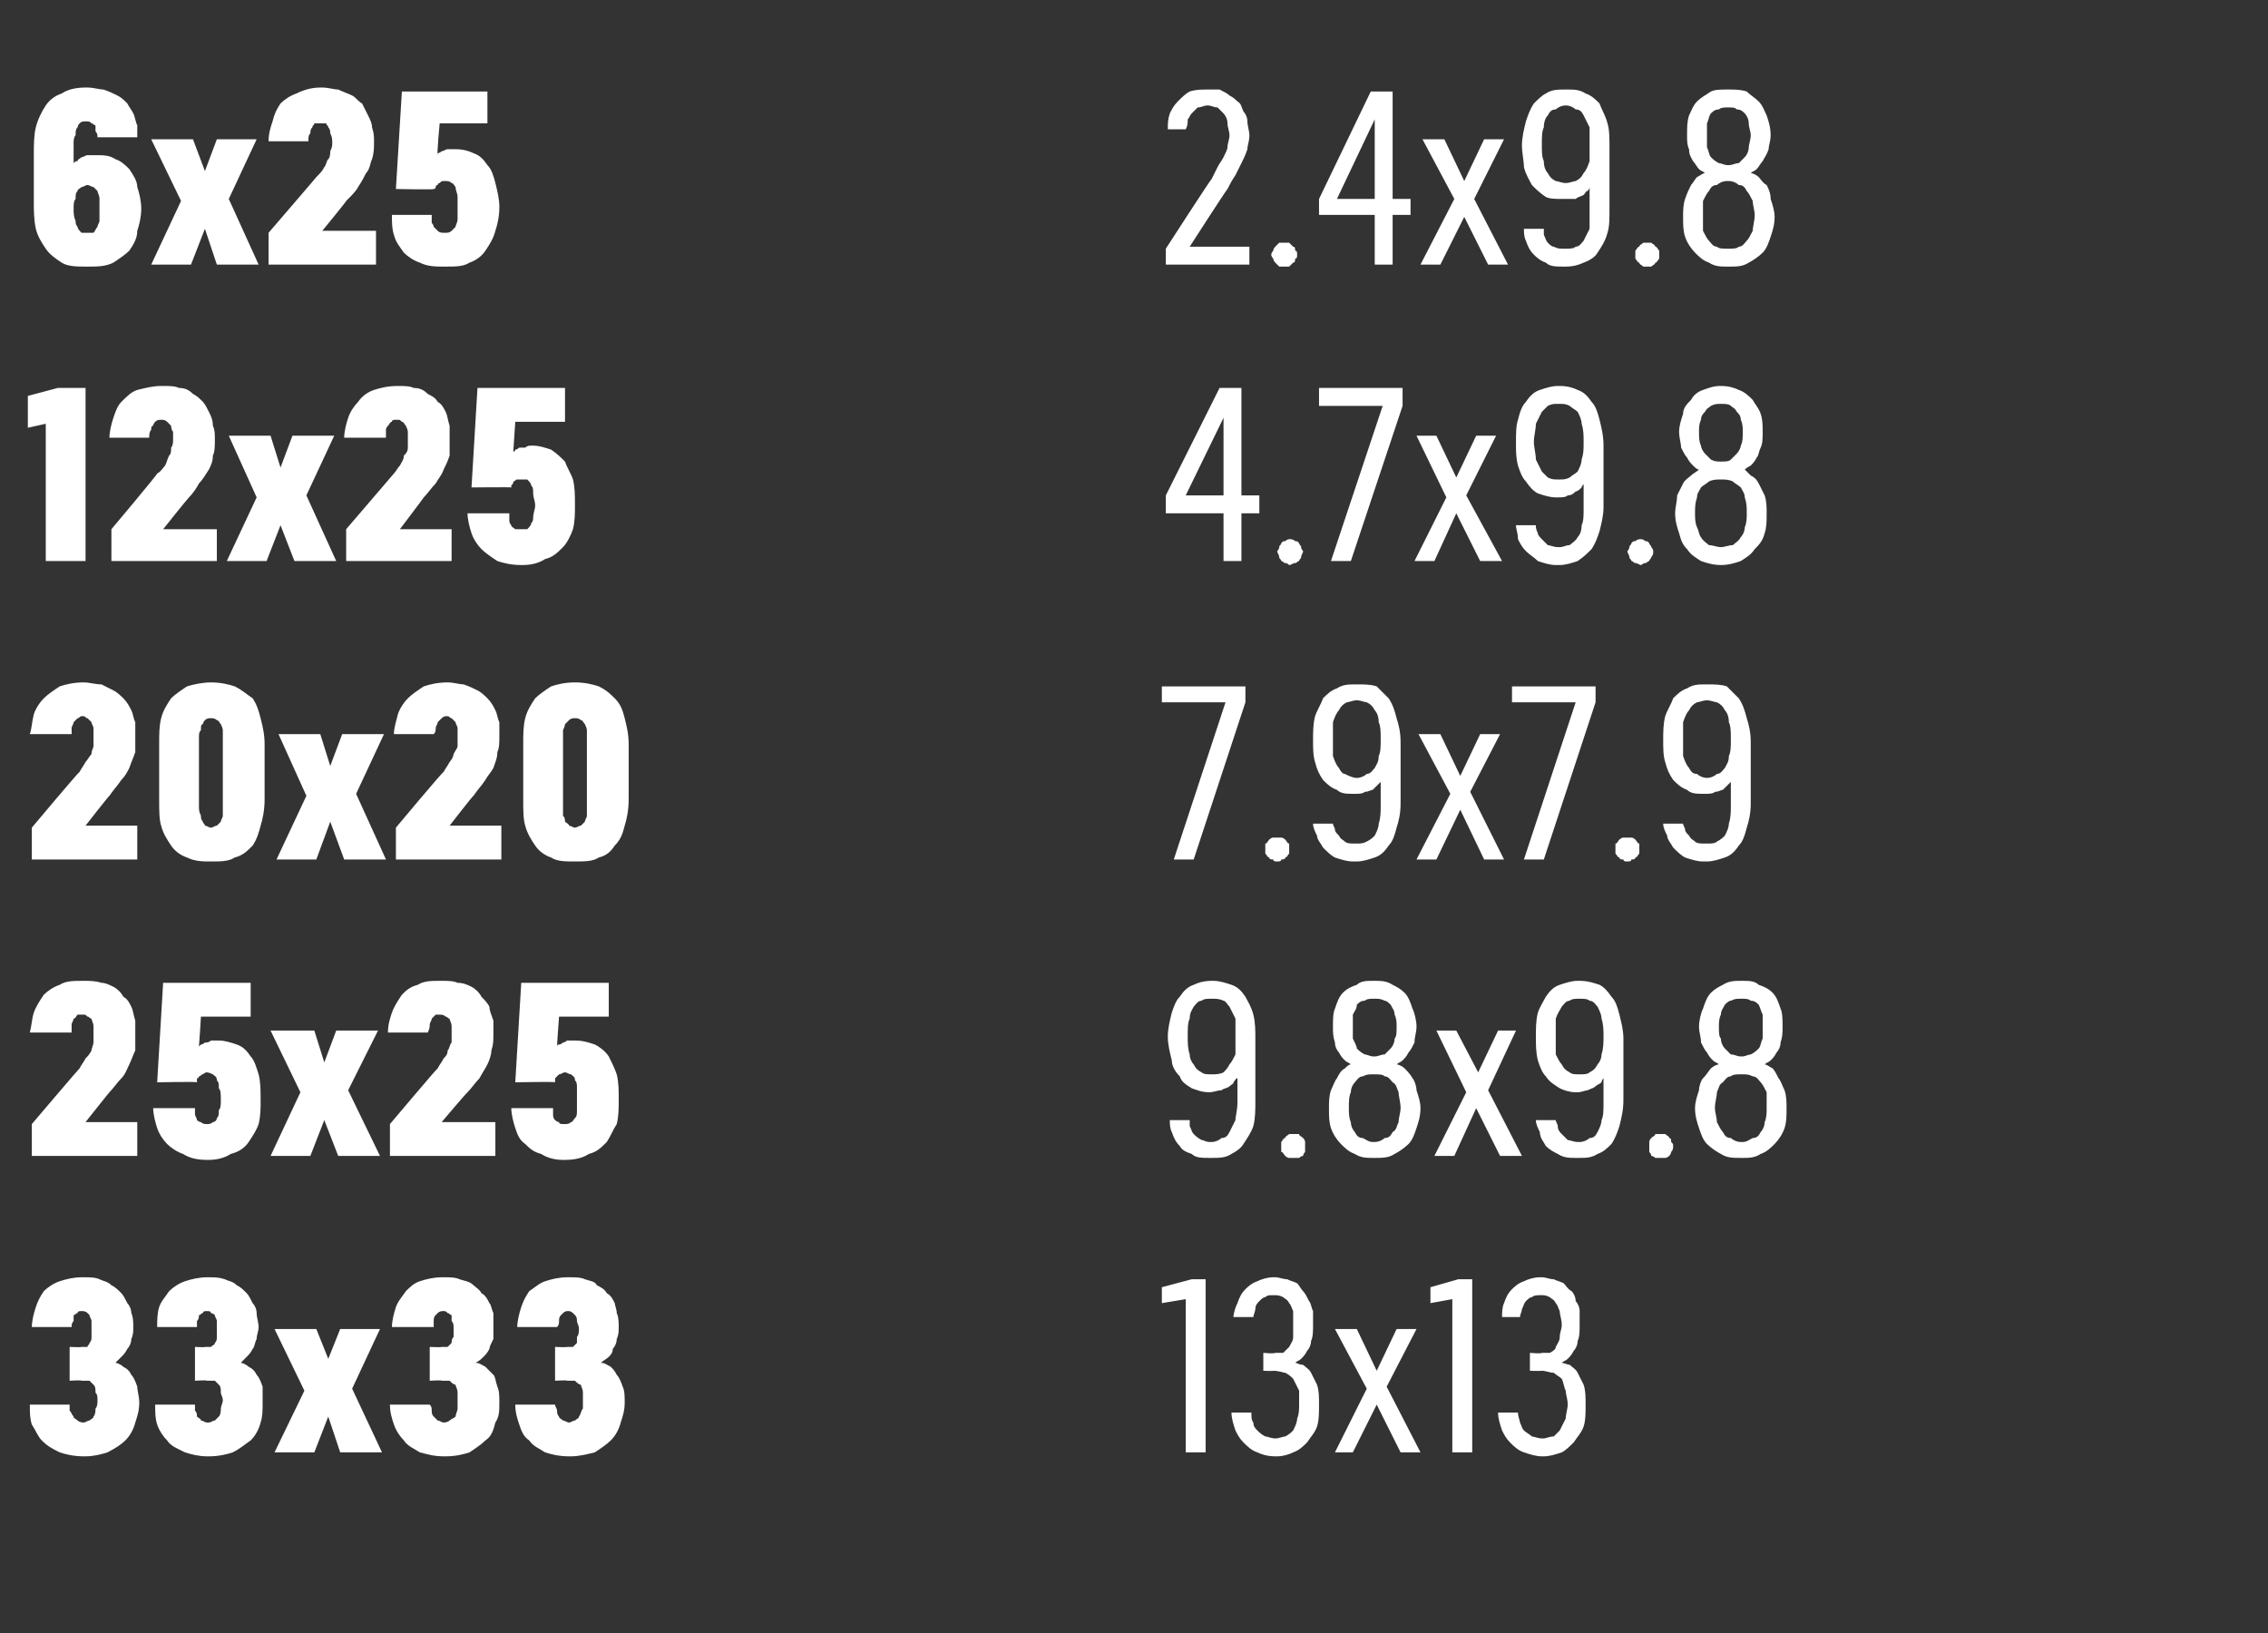
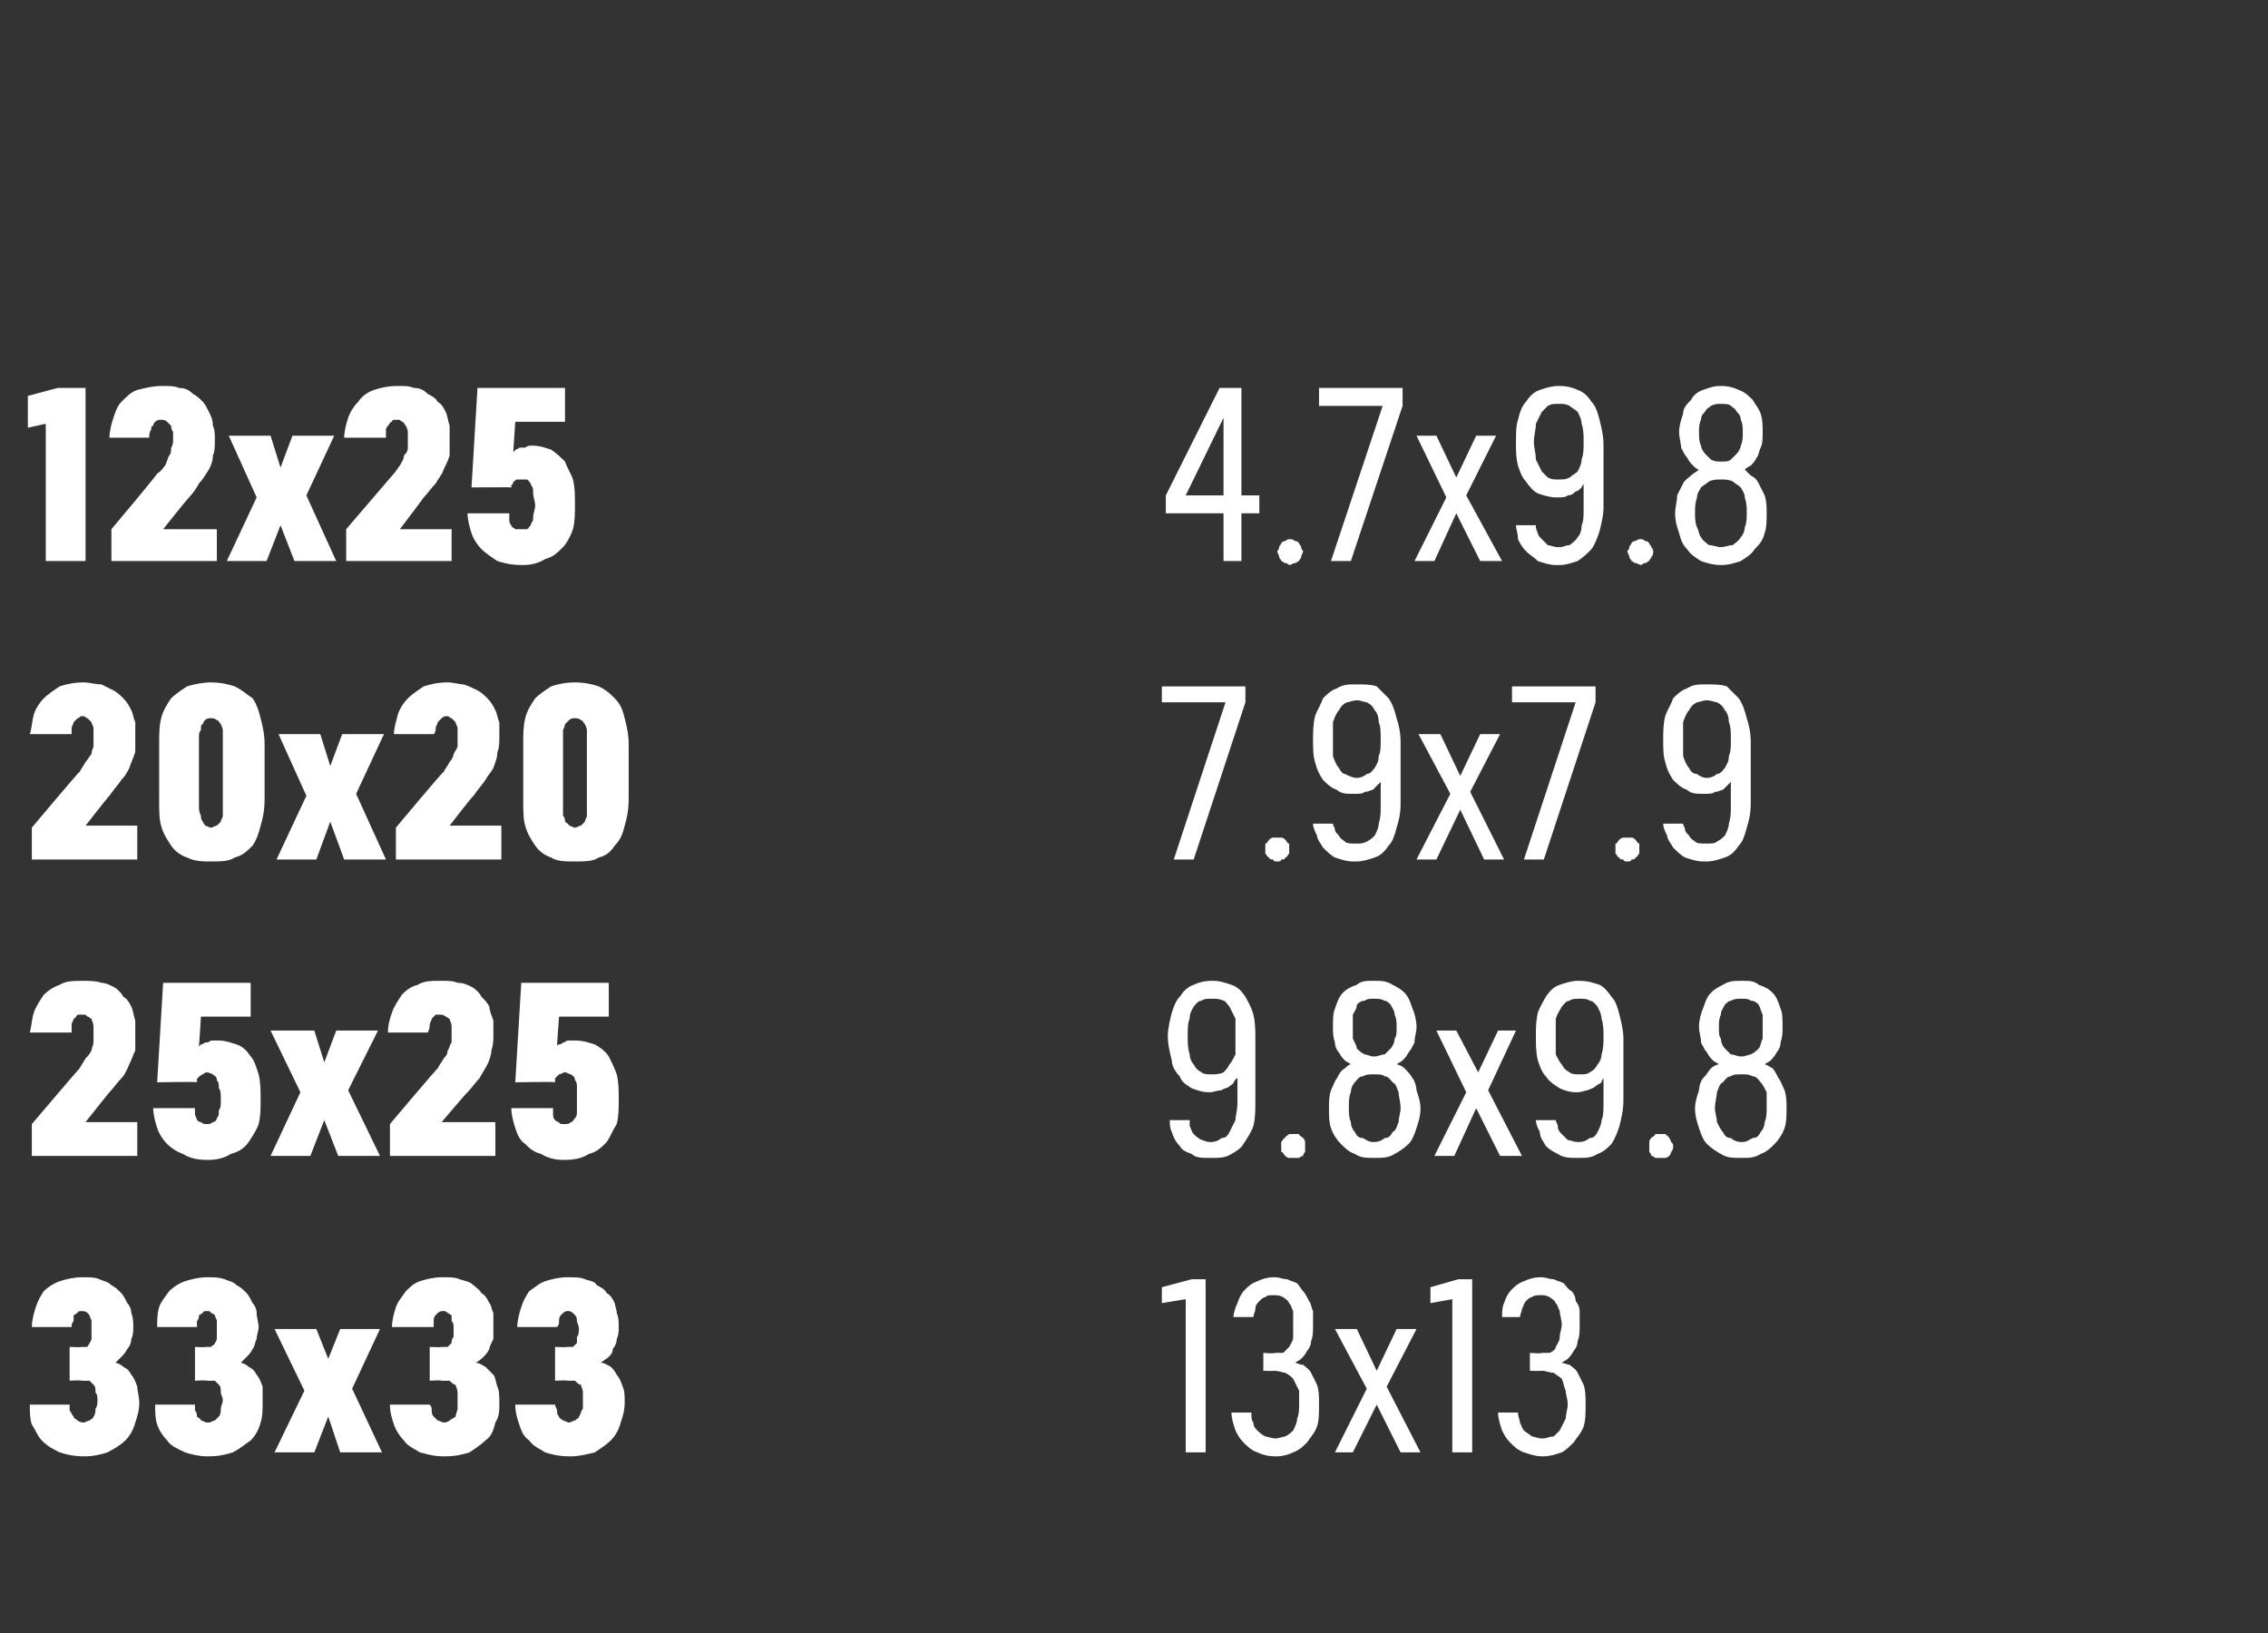
<svg xmlns="http://www.w3.org/2000/svg" version="1.1" width="114px" height="82.1px" viewBox="0 -3 114 82.1" style="top:-3px">
  <rect x="0" y="-3" width="114" height="82.1" fill="#333333" stroke="none" />
  <desc>6x25 2.4x9.8 12x25 4.7x9.8 20x20 7.9x7.9 25x25 9.8x9.8 33x33 13x13</desc>
  <defs />
  <g id="Polygon522093">
    <path d="M 4.2 70.2 C 4.2 70.2 4.3 70.2 4.3 70.2 C 4.7 70.2 5.1 70.1 5.4 70 C 5.8 69.8 6.1 69.6 6.3 69.4 C 6.5 69.2 6.7 68.9 6.8 68.5 C 6.9 68.2 7 67.9 7 67.5 C 7 67.2 6.9 66.9 6.9 66.7 C 6.8 66.4 6.7 66.2 6.6 66.1 C 6.5 65.9 6.4 65.8 6.2 65.7 C 6.1 65.6 5.9 65.5 5.8 65.5 C 5.9 65.4 6 65.3 6.1 65.2 C 6.2 65.1 6.3 65 6.4 64.8 C 6.5 64.7 6.6 64.5 6.6 64.3 C 6.7 64.1 6.7 63.9 6.7 63.7 C 6.7 63.5 6.7 63.2 6.6 63 C 6.6 62.8 6.5 62.6 6.4 62.5 C 6.3 62.3 6.2 62.1 6.1 62 C 5.9 61.8 5.8 61.7 5.6 61.6 C 5.4 61.4 5.2 61.4 5 61.3 C 4.8 61.2 4.5 61.2 4.2 61.2 C 4.2 61.2 4.1 61.2 4.1 61.2 C 3.7 61.2 3.3 61.3 3 61.4 C 2.7 61.5 2.4 61.7 2.2 61.9 C 2 62.2 1.9 62.4 1.8 62.7 C 1.7 63 1.6 63.4 1.6 63.7 C 1.6 63.7 3.6 63.7 3.6 63.7 C 3.6 63.6 3.6 63.5 3.7 63.4 C 3.7 63.3 3.7 63.2 3.7 63.1 C 3.8 63.1 3.8 63 3.9 63 C 3.9 62.9 4 62.9 4.1 62.9 C 4.1 62.9 4.1 62.9 4.1 62.9 C 4.2 62.9 4.3 62.9 4.4 63 C 4.4 63 4.5 63.1 4.5 63.1 C 4.5 63.2 4.6 63.3 4.6 63.4 C 4.6 63.5 4.6 63.6 4.6 63.8 C 4.6 63.9 4.6 64.1 4.6 64.2 C 4.6 64.3 4.6 64.4 4.5 64.5 C 4.5 64.6 4.4 64.6 4.4 64.7 C 4.3 64.7 4.2 64.7 4.1 64.7 C 4.05 64.73 3.5 64.7 3.5 64.7 L 3.5 66.4 C 3.5 66.4 4.09 66.36 4.1 66.4 C 4.3 66.4 4.4 66.4 4.5 66.4 C 4.6 66.5 4.7 66.6 4.7 66.6 C 4.8 66.7 4.8 66.8 4.8 67 C 4.9 67.1 4.9 67.2 4.9 67.4 C 4.9 67.5 4.9 67.7 4.8 67.8 C 4.8 67.9 4.8 68.1 4.7 68.2 C 4.7 68.3 4.6 68.3 4.5 68.4 C 4.4 68.4 4.3 68.5 4.2 68.5 C 4.2 68.5 4.2 68.5 4.2 68.5 C 4 68.5 3.9 68.4 3.9 68.4 C 3.8 68.3 3.7 68.3 3.7 68.2 C 3.6 68.1 3.6 68 3.5 67.9 C 3.5 67.8 3.5 67.7 3.5 67.6 C 3.5 67.6 1.5 67.6 1.5 67.6 C 1.5 68 1.5 68.3 1.6 68.6 C 1.8 68.9 1.9 69.2 2.1 69.4 C 2.4 69.7 2.6 69.8 3 70 C 3.3 70.1 3.7 70.2 4.2 70.2 Z M 10.4 70.2 C 10.4 70.2 10.5 70.2 10.5 70.2 C 11 70.2 11.4 70.1 11.7 70 C 12.1 69.8 12.3 69.6 12.6 69.4 C 12.8 69.2 13 68.9 13.1 68.5 C 13.2 68.2 13.2 67.9 13.2 67.5 C 13.2 67.2 13.2 66.9 13.2 66.7 C 13.1 66.4 13 66.2 12.9 66.1 C 12.8 65.9 12.7 65.8 12.5 65.7 C 12.4 65.6 12.2 65.5 12.1 65.5 C 12.2 65.4 12.3 65.3 12.4 65.2 C 12.5 65.1 12.6 65 12.7 64.8 C 12.8 64.7 12.8 64.5 12.9 64.3 C 12.9 64.1 13 63.9 13 63.7 C 13 63.5 12.9 63.2 12.9 63 C 12.9 62.8 12.8 62.6 12.7 62.5 C 12.6 62.3 12.5 62.1 12.4 62 C 12.2 61.8 12.1 61.7 11.9 61.6 C 11.7 61.4 11.5 61.4 11.3 61.3 C 11 61.2 10.8 61.2 10.5 61.2 C 10.5 61.2 10.4 61.2 10.4 61.2 C 10 61.2 9.6 61.3 9.3 61.4 C 9 61.5 8.7 61.7 8.5 61.9 C 8.3 62.2 8.1 62.4 8 62.7 C 7.9 63 7.9 63.4 7.9 63.7 C 7.9 63.7 9.9 63.7 9.9 63.7 C 9.9 63.6 9.9 63.5 9.9 63.4 C 10 63.3 10 63.2 10 63.1 C 10.1 63.1 10.1 63 10.2 63 C 10.2 62.9 10.3 62.9 10.4 62.9 C 10.4 62.9 10.4 62.9 10.4 62.9 C 10.5 62.9 10.6 62.9 10.6 63 C 10.7 63 10.8 63.1 10.8 63.1 C 10.8 63.2 10.9 63.3 10.9 63.4 C 10.9 63.5 10.9 63.6 10.9 63.8 C 10.9 63.9 10.9 64.1 10.9 64.2 C 10.9 64.3 10.9 64.4 10.8 64.5 C 10.8 64.6 10.7 64.6 10.6 64.7 C 10.6 64.7 10.5 64.7 10.3 64.7 C 10.34 64.73 9.8 64.7 9.8 64.7 L 9.8 66.4 C 9.8 66.4 10.37 66.36 10.4 66.4 C 10.5 66.4 10.7 66.4 10.8 66.4 C 10.9 66.5 11 66.6 11 66.6 C 11.1 66.7 11.1 66.8 11.1 67 C 11.1 67.1 11.2 67.2 11.2 67.4 C 11.2 67.5 11.1 67.7 11.1 67.8 C 11.1 67.9 11.1 68.1 11 68.2 C 10.9 68.3 10.9 68.3 10.8 68.4 C 10.7 68.4 10.6 68.5 10.5 68.5 C 10.5 68.5 10.4 68.5 10.4 68.5 C 10.3 68.5 10.2 68.4 10.1 68.4 C 10.1 68.3 10 68.3 9.9 68.2 C 9.9 68.1 9.9 68 9.8 67.9 C 9.8 67.8 9.8 67.7 9.8 67.6 C 9.8 67.6 7.8 67.6 7.8 67.6 C 7.8 68 7.8 68.3 7.9 68.6 C 8 68.9 8.2 69.2 8.4 69.4 C 8.6 69.7 8.9 69.8 9.3 70 C 9.6 70.1 10 70.2 10.4 70.2 Z M 13.8 70 L 15.8 70 L 16.5 68.2 L 17.1 70 L 19.2 70 L 17.7 66.8 L 19.1 63.8 L 17.1 63.8 L 16.5 65.3 L 15.9 63.8 L 13.8 63.8 L 15.3 66.9 L 13.8 70 Z M 22.3 70.2 C 22.3 70.2 22.4 70.2 22.4 70.2 C 22.9 70.2 23.3 70.1 23.6 70 C 23.9 69.8 24.2 69.6 24.4 69.4 C 24.7 69.2 24.8 68.9 24.9 68.5 C 25.1 68.2 25.1 67.9 25.1 67.5 C 25.1 67.2 25.1 66.9 25 66.7 C 24.9 66.4 24.9 66.2 24.8 66.1 C 24.6 65.9 24.5 65.8 24.4 65.7 C 24.2 65.6 24.1 65.5 23.9 65.5 C 24.1 65.4 24.2 65.3 24.3 65.2 C 24.4 65.1 24.5 65 24.6 64.8 C 24.6 64.7 24.7 64.5 24.8 64.3 C 24.8 64.1 24.8 63.9 24.8 63.7 C 24.8 63.5 24.8 63.2 24.8 63 C 24.7 62.8 24.7 62.6 24.6 62.5 C 24.5 62.3 24.4 62.1 24.2 62 C 24.1 61.8 23.9 61.7 23.8 61.6 C 23.6 61.4 23.4 61.4 23.1 61.3 C 22.9 61.2 22.6 61.2 22.3 61.2 C 22.3 61.2 22.2 61.2 22.2 61.2 C 21.8 61.2 21.4 61.3 21.1 61.4 C 20.8 61.5 20.6 61.7 20.4 61.9 C 20.2 62.2 20 62.4 19.9 62.7 C 19.8 63 19.7 63.4 19.7 63.7 C 19.7 63.7 21.8 63.7 21.8 63.7 C 21.8 63.6 21.8 63.5 21.8 63.4 C 21.8 63.3 21.8 63.2 21.9 63.1 C 21.9 63.1 22 63 22 63 C 22.1 62.9 22.2 62.9 22.3 62.9 C 22.3 62.9 22.3 62.9 22.3 62.9 C 22.4 62.9 22.4 62.9 22.5 63 C 22.6 63 22.6 63.1 22.7 63.1 C 22.7 63.2 22.7 63.3 22.7 63.4 C 22.8 63.5 22.8 63.6 22.8 63.8 C 22.8 63.9 22.8 64.1 22.8 64.2 C 22.7 64.3 22.7 64.4 22.7 64.5 C 22.6 64.6 22.6 64.6 22.5 64.7 C 22.4 64.7 22.3 64.7 22.2 64.7 C 22.2 64.73 21.6 64.7 21.6 64.7 L 21.6 66.4 C 21.6 66.4 22.23 66.36 22.2 66.4 C 22.4 66.4 22.5 66.4 22.6 66.4 C 22.7 66.5 22.8 66.6 22.9 66.6 C 22.9 66.7 23 66.8 23 67 C 23 67.1 23 67.2 23 67.4 C 23 67.5 23 67.7 23 67.8 C 23 67.9 22.9 68.1 22.9 68.2 C 22.8 68.3 22.7 68.3 22.6 68.4 C 22.6 68.4 22.5 68.5 22.3 68.5 C 22.3 68.5 22.3 68.5 22.3 68.5 C 22.2 68.5 22.1 68.4 22 68.4 C 21.9 68.3 21.9 68.3 21.8 68.2 C 21.7 68.1 21.7 68 21.7 67.9 C 21.7 67.8 21.7 67.7 21.6 67.6 C 21.6 67.6 19.6 67.6 19.6 67.6 C 19.6 68 19.7 68.3 19.8 68.6 C 19.9 68.9 20.1 69.2 20.3 69.4 C 20.5 69.7 20.8 69.8 21.1 70 C 21.5 70.1 21.8 70.2 22.3 70.2 Z M 28.6 70.2 C 28.6 70.2 28.7 70.2 28.7 70.2 C 29.1 70.2 29.5 70.1 29.9 70 C 30.2 69.8 30.5 69.6 30.7 69.4 C 30.9 69.2 31.1 68.9 31.2 68.5 C 31.3 68.2 31.4 67.9 31.4 67.5 C 31.4 67.2 31.4 66.9 31.3 66.7 C 31.2 66.4 31.1 66.2 31 66.1 C 30.9 65.9 30.8 65.8 30.7 65.7 C 30.5 65.6 30.4 65.5 30.2 65.5 C 30.3 65.4 30.5 65.3 30.6 65.2 C 30.7 65.1 30.8 65 30.8 64.8 C 30.9 64.7 31 64.5 31 64.3 C 31.1 64.1 31.1 63.9 31.1 63.7 C 31.1 63.5 31.1 63.2 31 63 C 31 62.8 30.9 62.6 30.9 62.5 C 30.8 62.3 30.7 62.1 30.5 62 C 30.4 61.8 30.2 61.7 30 61.6 C 29.9 61.4 29.7 61.4 29.4 61.3 C 29.2 61.2 28.9 61.2 28.6 61.2 C 28.6 61.2 28.5 61.2 28.5 61.2 C 28.1 61.2 27.7 61.3 27.4 61.4 C 27.1 61.5 26.9 61.7 26.6 61.9 C 26.4 62.2 26.3 62.4 26.2 62.7 C 26.1 63 26 63.4 26 63.7 C 26 63.7 28 63.7 28 63.7 C 28.1 63.6 28.1 63.5 28.1 63.4 C 28.1 63.3 28.1 63.2 28.2 63.1 C 28.2 63.1 28.3 63 28.3 63 C 28.4 62.9 28.5 62.9 28.5 62.9 C 28.5 62.9 28.6 62.9 28.6 62.9 C 28.6 62.9 28.7 62.9 28.8 63 C 28.8 63 28.9 63.1 28.9 63.1 C 29 63.2 29 63.3 29 63.4 C 29 63.5 29.1 63.6 29.1 63.8 C 29.1 63.9 29.1 64.1 29 64.2 C 29 64.3 29 64.4 29 64.5 C 28.9 64.6 28.9 64.6 28.8 64.7 C 28.7 64.7 28.6 64.7 28.5 64.7 C 28.48 64.73 27.9 64.7 27.9 64.7 L 27.9 66.4 C 27.9 66.4 28.52 66.36 28.5 66.4 C 28.7 66.4 28.8 66.4 28.9 66.4 C 29 66.5 29.1 66.6 29.2 66.6 C 29.2 66.7 29.3 66.8 29.3 67 C 29.3 67.1 29.3 67.2 29.3 67.4 C 29.3 67.5 29.3 67.7 29.3 67.8 C 29.2 67.9 29.2 68.1 29.1 68.2 C 29.1 68.3 29 68.3 28.9 68.4 C 28.8 68.4 28.7 68.5 28.6 68.5 C 28.6 68.5 28.6 68.5 28.6 68.5 C 28.5 68.5 28.4 68.4 28.3 68.4 C 28.2 68.3 28.1 68.3 28.1 68.2 C 28 68.1 28 68 28 67.9 C 28 67.8 27.9 67.7 27.9 67.6 C 27.9 67.6 25.9 67.6 25.9 67.6 C 25.9 68 26 68.3 26.1 68.6 C 26.2 68.9 26.3 69.2 26.6 69.4 C 26.8 69.7 27.1 69.8 27.4 70 C 27.7 70.1 28.1 70.2 28.6 70.2 Z M 59.6 70 L 60.6 70 L 60.6 61.3 L 59.9 61.3 L 58.4 61.7 L 58.4 62.5 L 59.6 62.3 L 59.6 70 Z M 64.1 70.2 C 64.1 70.2 64.2 70.2 64.2 70.2 C 64.5 70.2 64.8 70.1 65 70 C 65.3 69.9 65.5 69.7 65.7 69.5 C 65.9 69.2 66.1 69 66.2 68.7 C 66.3 68.4 66.3 68 66.3 67.6 C 66.3 67.2 66.3 66.9 66.2 66.6 C 66.1 66.4 66 66.2 65.9 66 C 65.8 65.8 65.6 65.7 65.5 65.6 C 65.3 65.6 65.2 65.5 65.1 65.5 C 65.2 65.4 65.3 65.4 65.4 65.3 C 65.5 65.2 65.6 65.1 65.7 64.9 C 65.8 64.8 65.9 64.6 65.9 64.4 C 66 64.2 66 63.9 66 63.6 C 66 63.3 66 63.1 66 62.9 C 65.9 62.7 65.9 62.5 65.8 62.4 C 65.7 62.2 65.6 62 65.5 61.9 C 65.4 61.8 65.3 61.6 65.2 61.5 C 65 61.4 64.9 61.4 64.7 61.3 C 64.5 61.3 64.3 61.2 64.1 61.2 C 64.1 61.2 64 61.2 64 61.2 C 63.7 61.2 63.4 61.3 63.2 61.4 C 62.9 61.5 62.7 61.7 62.6 61.8 C 62.4 62 62.3 62.2 62.2 62.5 C 62.1 62.7 62 63 62 63.2 C 62 63.2 63 63.2 63 63.2 C 63 63.1 63.1 62.9 63.1 62.8 C 63.1 62.6 63.2 62.5 63.3 62.4 C 63.4 62.3 63.5 62.2 63.6 62.2 C 63.7 62.1 63.8 62.1 64 62.1 C 64 62.1 64 62.1 64 62.1 C 64.2 62.1 64.3 62.1 64.5 62.2 C 64.6 62.3 64.7 62.3 64.8 62.5 C 64.9 62.6 64.9 62.7 65 62.9 C 65 63.1 65 63.3 65 63.6 C 65 63.8 65 64 65 64.2 C 65 64.4 64.9 64.5 64.8 64.7 C 64.7 64.8 64.6 64.9 64.5 65 C 64.4 65 64.2 65 64.1 65 C 64.05 65.05 63.5 65 63.5 65 L 63.5 65.9 C 63.5 65.9 64.03 65.92 64 65.9 C 64.3 65.9 64.5 66 64.6 66 C 64.8 66.1 64.9 66.2 65 66.3 C 65.1 66.5 65.2 66.7 65.3 66.9 C 65.3 67.1 65.3 67.3 65.3 67.6 C 65.3 67.8 65.3 68.1 65.2 68.3 C 65.2 68.5 65.1 68.7 65 68.9 C 64.9 69 64.8 69.1 64.6 69.2 C 64.5 69.2 64.3 69.3 64.1 69.3 C 64.1 69.3 64.1 69.3 64.1 69.3 C 63.9 69.3 63.7 69.2 63.6 69.2 C 63.4 69.1 63.3 69 63.2 68.9 C 63.1 68.8 63 68.7 63 68.5 C 62.9 68.4 62.9 68.2 62.9 68 C 62.9 68 61.9 68 61.9 68 C 61.9 68.3 62 68.6 62.1 68.9 C 62.2 69.1 62.3 69.3 62.5 69.5 C 62.7 69.7 62.9 69.9 63.2 70 C 63.4 70.1 63.7 70.2 64.1 70.2 Z M 67.1 70 L 68 70 L 69.2 67.6 L 70.4 70 L 71.4 70 L 69.7 66.7 L 71.2 63.8 L 70.2 63.8 L 69.2 65.9 L 68.2 63.8 L 67.1 63.8 L 68.7 66.8 L 67.1 70 Z M 73 70 L 74 70 L 74 61.3 L 73.3 61.3 L 71.9 61.7 L 71.9 62.5 L 73 62.3 L 73 70 Z M 77.5 70.2 C 77.5 70.2 77.6 70.2 77.6 70.2 C 77.9 70.2 78.2 70.1 78.5 70 C 78.7 69.9 78.9 69.7 79.1 69.5 C 79.3 69.2 79.5 69 79.6 68.7 C 79.7 68.4 79.7 68 79.7 67.6 C 79.7 67.2 79.7 66.9 79.6 66.6 C 79.5 66.4 79.4 66.2 79.3 66 C 79.2 65.8 79 65.7 78.9 65.6 C 78.8 65.6 78.6 65.5 78.5 65.5 C 78.6 65.4 78.7 65.4 78.8 65.3 C 78.9 65.2 79 65.1 79.1 64.9 C 79.2 64.8 79.3 64.6 79.3 64.4 C 79.4 64.2 79.4 63.9 79.4 63.6 C 79.4 63.3 79.4 63.1 79.4 62.9 C 79.4 62.7 79.3 62.5 79.2 62.4 C 79.2 62.2 79.1 62 79 61.9 C 78.8 61.8 78.7 61.6 78.6 61.5 C 78.4 61.4 78.3 61.4 78.1 61.3 C 77.9 61.3 77.7 61.2 77.5 61.2 C 77.5 61.2 77.4 61.2 77.4 61.2 C 77.1 61.2 76.8 61.3 76.6 61.4 C 76.3 61.5 76.1 61.7 76 61.8 C 75.8 62 75.7 62.2 75.6 62.5 C 75.5 62.7 75.5 63 75.5 63.2 C 75.5 63.2 76.4 63.2 76.4 63.2 C 76.4 63.1 76.5 62.9 76.5 62.8 C 76.6 62.6 76.6 62.5 76.7 62.4 C 76.8 62.3 76.9 62.2 77 62.2 C 77.1 62.1 77.3 62.1 77.4 62.1 C 77.4 62.1 77.5 62.1 77.5 62.1 C 77.6 62.1 77.7 62.1 77.9 62.2 C 78 62.3 78.1 62.3 78.2 62.5 C 78.3 62.6 78.3 62.7 78.4 62.9 C 78.4 63.1 78.5 63.3 78.5 63.6 C 78.5 63.8 78.4 64 78.4 64.2 C 78.4 64.4 78.3 64.5 78.2 64.7 C 78.2 64.8 78.1 64.9 77.9 65 C 77.8 65 77.7 65 77.5 65 C 77.48 65.05 76.9 65 76.9 65 L 76.9 65.9 C 76.9 65.9 77.45 65.92 77.5 65.9 C 77.7 65.9 77.9 66 78.1 66 C 78.2 66.1 78.4 66.2 78.5 66.3 C 78.6 66.5 78.6 66.7 78.7 66.9 C 78.7 67.1 78.8 67.3 78.8 67.6 C 78.8 67.8 78.7 68.1 78.7 68.3 C 78.6 68.5 78.5 68.7 78.4 68.9 C 78.3 69 78.2 69.1 78.1 69.2 C 77.9 69.2 77.7 69.3 77.6 69.3 C 77.6 69.3 77.5 69.3 77.5 69.3 C 77.3 69.3 77.1 69.2 77 69.2 C 76.9 69.1 76.7 69 76.6 68.9 C 76.5 68.8 76.5 68.7 76.4 68.5 C 76.4 68.4 76.3 68.2 76.3 68 C 76.3 68 75.3 68 75.3 68 C 75.3 68.3 75.4 68.6 75.5 68.9 C 75.6 69.1 75.7 69.3 75.9 69.5 C 76.1 69.7 76.3 69.9 76.6 70 C 76.9 70.1 77.2 70.2 77.5 70.2 Z " stroke="none" fill="#fff" />
  </g>
  <g id="Polygon522092">
-     <path d="M 1.6 55.1 L 6.9 55.1 L 6.9 53.4 L 4.3 53.4 C 4.3 53.4 5.5 51.89 5.5 51.9 C 5.7 51.7 5.9 51.4 6.1 51.2 C 6.3 51 6.4 50.7 6.5 50.5 C 6.6 50.3 6.7 50 6.8 49.8 C 6.8 49.5 6.8 49.3 6.8 49 C 6.8 48.7 6.8 48.5 6.8 48.3 C 6.7 48 6.7 47.8 6.6 47.6 C 6.5 47.4 6.4 47.2 6.2 47.1 C 6.1 46.9 5.9 46.7 5.7 46.6 C 5.5 46.5 5.3 46.4 5.1 46.4 C 4.8 46.3 4.5 46.3 4.2 46.3 C 4.2 46.3 4.2 46.3 4.2 46.3 C 3.7 46.3 3.3 46.3 3 46.5 C 2.7 46.6 2.4 46.8 2.2 47 C 2 47.3 1.8 47.6 1.7 47.9 C 1.6 48.2 1.6 48.5 1.5 48.9 C 1.5 48.9 3.6 48.9 3.6 48.9 C 3.6 48.7 3.6 48.6 3.6 48.5 C 3.6 48.4 3.7 48.3 3.7 48.2 C 3.8 48.2 3.8 48.1 3.9 48 C 4 48 4 48 4.1 48 C 4.1 48 4.2 48 4.2 48 C 4.3 48 4.3 48 4.4 48.1 C 4.5 48.1 4.5 48.2 4.6 48.2 C 4.6 48.3 4.7 48.4 4.7 48.6 C 4.7 48.7 4.7 48.8 4.7 49 C 4.7 49.1 4.7 49.3 4.7 49.4 C 4.7 49.5 4.6 49.7 4.6 49.8 C 4.5 50 4.4 50.1 4.3 50.2 C 4.2 50.4 4.1 50.5 4 50.7 C 3.98 50.7 1.6 53.5 1.6 53.5 L 1.6 55.1 Z M 10.4 55.3 C 10.4 55.3 10.5 55.3 10.5 55.3 C 10.9 55.3 11.3 55.2 11.6 55 C 12 54.9 12.3 54.7 12.5 54.4 C 12.7 54.1 12.9 53.8 13 53.5 C 13.1 53.1 13.1 52.7 13.1 52.3 C 13.1 51.8 13.1 51.4 13 51 C 12.9 50.7 12.8 50.3 12.6 50.1 C 12.4 49.8 12.2 49.6 11.9 49.5 C 11.6 49.4 11.3 49.3 11 49.3 C 11 49.3 10.9 49.3 10.9 49.3 C 10.8 49.3 10.7 49.3 10.6 49.3 C 10.5 49.4 10.4 49.4 10.3 49.4 C 10.2 49.5 10.1 49.5 10.1 49.5 C 10.1 49.5 10 49.6 10 49.6 C 10.01 49.58 10.1 48.1 10.1 48.1 L 12.6 48.1 L 12.6 46.4 L 8.2 46.4 L 7.9 51.4 C 7.9 51.4 9.89 51.36 9.9 51.4 C 9.9 51.3 9.9 51.3 9.9 51.2 C 10 51.2 10 51.1 10 51.1 C 10.1 51.1 10.1 51 10.2 51 C 10.2 51 10.3 50.9 10.4 50.9 C 10.4 50.9 10.4 50.9 10.4 50.9 C 10.5 50.9 10.7 51 10.7 51 C 10.8 51.1 10.9 51.1 10.9 51.3 C 11 51.4 11 51.5 11 51.7 C 11.1 51.8 11.1 52 11.1 52.3 C 11.1 52.5 11.1 52.7 11 52.8 C 11 53 11 53.1 10.9 53.2 C 10.9 53.3 10.8 53.4 10.7 53.4 C 10.6 53.5 10.5 53.5 10.4 53.5 C 10.4 53.5 10.4 53.5 10.4 53.5 C 10.3 53.5 10.2 53.5 10.1 53.4 C 10 53.4 9.9 53.3 9.9 53.3 C 9.9 53.2 9.8 53.1 9.8 53 C 9.8 52.9 9.8 52.8 9.8 52.7 C 9.8 52.7 7.7 52.7 7.7 52.7 C 7.7 53 7.8 53.4 7.9 53.7 C 8 54 8.2 54.3 8.4 54.5 C 8.6 54.7 8.9 54.9 9.2 55 C 9.5 55.2 9.9 55.3 10.4 55.3 Z M 13.6 55.1 L 15.6 55.1 L 16.3 53.3 L 17 55.1 L 19.1 55.1 L 17.5 51.8 L 19 48.8 L 16.9 48.8 L 16.3 50.4 L 15.8 48.8 L 13.6 48.8 L 15.1 51.9 L 13.6 55.1 Z M 19.6 55.1 L 24.9 55.1 L 24.9 53.4 L 22.2 53.4 C 22.2 53.4 23.48 51.89 23.5 51.9 C 23.7 51.7 23.9 51.4 24.1 51.2 C 24.2 51 24.4 50.7 24.5 50.5 C 24.6 50.3 24.7 50 24.7 49.8 C 24.8 49.5 24.8 49.3 24.8 49 C 24.8 48.7 24.8 48.5 24.8 48.3 C 24.7 48 24.6 47.8 24.6 47.6 C 24.5 47.4 24.3 47.2 24.2 47.1 C 24.1 46.9 23.9 46.7 23.7 46.6 C 23.5 46.5 23.3 46.4 23 46.4 C 22.8 46.3 22.5 46.3 22.2 46.3 C 22.2 46.3 22.1 46.3 22.1 46.3 C 21.7 46.3 21.3 46.3 21 46.5 C 20.6 46.6 20.4 46.8 20.2 47 C 20 47.3 19.8 47.6 19.7 47.9 C 19.6 48.2 19.5 48.5 19.5 48.9 C 19.5 48.9 21.5 48.9 21.5 48.9 C 21.6 48.7 21.6 48.6 21.6 48.5 C 21.6 48.4 21.7 48.3 21.7 48.2 C 21.7 48.2 21.8 48.1 21.9 48 C 21.9 48 22 48 22.1 48 C 22.1 48 22.1 48 22.1 48 C 22.2 48 22.3 48 22.4 48.1 C 22.5 48.1 22.5 48.2 22.6 48.2 C 22.6 48.3 22.7 48.4 22.7 48.6 C 22.7 48.7 22.7 48.8 22.7 49 C 22.7 49.1 22.7 49.3 22.7 49.4 C 22.6 49.5 22.6 49.7 22.5 49.8 C 22.5 50 22.4 50.1 22.3 50.2 C 22.2 50.4 22.1 50.5 22 50.7 C 21.96 50.7 19.6 53.5 19.6 53.5 L 19.6 55.1 Z M 28.3 55.3 C 28.3 55.3 28.4 55.3 28.4 55.3 C 28.9 55.3 29.3 55.2 29.6 55 C 30 54.9 30.2 54.7 30.5 54.4 C 30.7 54.1 30.8 53.8 31 53.5 C 31.1 53.1 31.1 52.7 31.1 52.3 C 31.1 51.8 31.1 51.4 31 51 C 30.9 50.7 30.7 50.3 30.6 50.1 C 30.4 49.8 30.1 49.6 29.9 49.5 C 29.6 49.4 29.3 49.3 28.9 49.3 C 28.9 49.3 28.9 49.3 28.9 49.3 C 28.8 49.3 28.6 49.3 28.5 49.3 C 28.4 49.4 28.3 49.4 28.3 49.4 C 28.2 49.5 28.1 49.5 28.1 49.5 C 28 49.5 28 49.6 28 49.6 C 27.99 49.58 28.1 48.1 28.1 48.1 L 30.6 48.1 L 30.6 46.4 L 26.2 46.4 L 25.9 51.4 C 25.9 51.4 27.87 51.36 27.9 51.4 C 27.9 51.3 27.9 51.3 27.9 51.2 C 27.9 51.2 28 51.1 28 51.1 C 28 51.1 28.1 51 28.1 51 C 28.2 51 28.3 50.9 28.4 50.9 C 28.4 50.9 28.4 50.9 28.4 50.9 C 28.5 50.9 28.6 51 28.7 51 C 28.8 51.1 28.9 51.1 28.9 51.3 C 29 51.4 29 51.5 29 51.7 C 29 51.8 29 52 29 52.3 C 29 52.5 29 52.7 29 52.8 C 29 53 29 53.1 28.9 53.2 C 28.8 53.3 28.8 53.4 28.7 53.4 C 28.6 53.5 28.5 53.5 28.4 53.5 C 28.4 53.5 28.4 53.5 28.4 53.5 C 28.2 53.5 28.1 53.5 28.1 53.4 C 28 53.4 27.9 53.3 27.9 53.3 C 27.8 53.2 27.8 53.1 27.8 53 C 27.8 52.9 27.8 52.8 27.8 52.7 C 27.8 52.7 25.7 52.7 25.7 52.7 C 25.7 53 25.8 53.4 25.9 53.7 C 26 54 26.1 54.3 26.4 54.5 C 26.6 54.7 26.8 54.9 27.2 55 C 27.5 55.2 27.9 55.3 28.3 55.3 Z M 60.8 55.2 C 60.8 55.2 60.9 55.2 60.9 55.2 C 61.3 55.2 61.6 55.2 61.9 55 C 62.1 54.9 62.4 54.7 62.5 54.5 C 62.7 54.2 62.9 53.9 63 53.6 C 63.1 53.2 63.1 52.8 63.1 52.3 C 63.1 52.3 63.1 49.2 63.1 49.2 C 63.1 48.8 63.1 48.4 63 48 C 62.9 47.6 62.7 47.3 62.6 47.1 C 62.4 46.8 62.2 46.6 61.9 46.5 C 61.6 46.4 61.3 46.3 61 46.3 C 61 46.3 60.9 46.3 60.9 46.3 C 60.5 46.3 60.2 46.4 60 46.5 C 59.7 46.6 59.5 46.8 59.3 47.1 C 59.1 47.3 59 47.6 58.9 47.9 C 58.8 48.3 58.7 48.7 58.7 49.1 C 58.7 49.5 58.8 49.9 58.9 50.3 C 58.9 50.6 59.1 50.9 59.3 51.1 C 59.4 51.4 59.6 51.5 59.9 51.7 C 60.2 51.8 60.4 51.9 60.8 51.9 C 60.8 51.9 60.8 51.9 60.8 51.9 C 61 51.9 61.2 51.8 61.4 51.8 C 61.5 51.7 61.7 51.7 61.8 51.6 C 61.9 51.5 62 51.5 62 51.4 C 62.1 51.3 62.1 51.2 62.2 51.2 C 62.2 51.2 62.2 52.4 62.2 52.4 C 62.2 52.8 62.1 53.1 62.1 53.3 C 62 53.5 61.9 53.7 61.8 53.9 C 61.7 54.1 61.6 54.2 61.4 54.2 C 61.3 54.3 61.1 54.4 60.9 54.4 C 60.9 54.4 60.8 54.4 60.8 54.4 C 60.6 54.4 60.5 54.3 60.4 54.3 C 60.2 54.2 60.1 54.1 60 54 C 59.9 53.9 59.9 53.8 59.8 53.6 C 59.8 53.5 59.8 53.4 59.8 53.3 C 59.8 53.3 58.8 53.3 58.8 53.3 C 58.8 53.5 58.8 53.7 58.9 53.9 C 59 54.2 59.1 54.4 59.3 54.6 C 59.4 54.8 59.6 54.9 59.9 55 C 60.1 55.2 60.4 55.2 60.8 55.2 Z M 60.9 51 C 60.9 51 60.9 51 60.9 51 C 60.7 51 60.5 51 60.4 50.9 C 60.2 50.8 60.1 50.7 60 50.5 C 59.9 50.4 59.8 50.2 59.8 50 C 59.7 49.7 59.7 49.4 59.7 49.1 C 59.7 48.7 59.7 48.4 59.8 48.2 C 59.8 47.9 59.9 47.8 60 47.6 C 60.1 47.5 60.2 47.3 60.4 47.3 C 60.5 47.2 60.7 47.2 60.9 47.2 C 60.9 47.2 61 47.2 61 47.2 C 61.1 47.2 61.3 47.2 61.5 47.3 C 61.6 47.3 61.7 47.5 61.8 47.6 C 61.9 47.8 62 48 62.1 48.2 C 62.1 48.5 62.1 48.8 62.1 49.1 C 62.1 49.4 62.1 49.7 62.1 50 C 62 50.2 61.9 50.4 61.8 50.5 C 61.7 50.7 61.6 50.8 61.5 50.9 C 61.3 51 61.1 51 60.9 51 Z M 65 55.2 C 65.1 55.2 65.2 55.2 65.3 55.2 C 65.3 55.2 65.4 55.1 65.5 55.1 C 65.5 55 65.6 54.9 65.6 54.9 C 65.6 54.8 65.6 54.7 65.6 54.6 C 65.6 54.5 65.6 54.5 65.6 54.4 C 65.6 54.3 65.5 54.2 65.5 54.2 C 65.4 54.1 65.3 54.1 65.3 54 C 65.2 54 65.1 54 65 54 C 64.9 54 64.8 54 64.8 54 C 64.7 54.1 64.6 54.1 64.6 54.2 C 64.5 54.2 64.5 54.3 64.4 54.4 C 64.4 54.5 64.4 54.5 64.4 54.6 C 64.4 54.7 64.4 54.8 64.4 54.9 C 64.5 54.9 64.5 55 64.6 55.1 C 64.6 55.1 64.7 55.2 64.8 55.2 C 64.8 55.2 64.9 55.2 65 55.2 Z M 69 55.2 C 69 55.2 69.1 55.2 69.1 55.2 C 69.5 55.2 69.8 55.2 70.1 55 C 70.3 54.9 70.6 54.7 70.8 54.5 C 71 54.3 71.1 54 71.2 53.7 C 71.3 53.4 71.4 53.1 71.4 52.7 C 71.4 52.4 71.3 52.1 71.2 51.8 C 71.2 51.6 71.1 51.3 71 51.2 C 70.9 51 70.7 50.8 70.6 50.7 C 70.5 50.6 70.3 50.5 70.2 50.5 C 70.3 50.4 70.4 50.4 70.5 50.3 C 70.6 50.2 70.7 50.1 70.8 49.9 C 70.9 49.8 71 49.6 71.1 49.4 C 71.1 49.1 71.2 48.9 71.2 48.6 C 71.2 48.3 71.1 47.9 71 47.7 C 70.9 47.4 70.8 47.1 70.6 46.9 C 70.4 46.7 70.2 46.6 70 46.5 C 69.7 46.3 69.4 46.3 69.1 46.3 C 69.1 46.3 69 46.3 69 46.3 C 68.7 46.3 68.4 46.3 68.2 46.5 C 67.9 46.6 67.7 46.7 67.5 46.9 C 67.3 47.1 67.2 47.4 67.1 47.7 C 67 47.9 67 48.3 67 48.6 C 67 48.9 67 49.1 67.1 49.4 C 67.1 49.6 67.2 49.8 67.3 49.9 C 67.4 50.1 67.5 50.2 67.6 50.3 C 67.7 50.4 67.8 50.4 67.9 50.5 C 67.8 50.5 67.7 50.6 67.6 50.7 C 67.4 50.8 67.3 51 67.2 51.2 C 67.1 51.3 67 51.6 66.9 51.8 C 66.8 52.1 66.8 52.4 66.8 52.7 C 66.8 53.1 66.8 53.4 66.9 53.7 C 67 54 67.2 54.3 67.4 54.5 C 67.6 54.7 67.8 54.9 68.1 55 C 68.4 55.2 68.7 55.2 69 55.2 Z M 69.1 54.4 C 69.1 54.4 69 54.4 69 54.4 C 68.8 54.4 68.7 54.3 68.5 54.2 C 68.3 54.2 68.2 54.1 68.1 53.9 C 68 53.8 67.9 53.6 67.9 53.4 C 67.8 53.2 67.8 52.9 67.8 52.7 C 67.8 52.4 67.8 52.1 67.9 51.9 C 67.9 51.7 68 51.5 68.1 51.4 C 68.2 51.3 68.3 51.1 68.5 51.1 C 68.7 51 68.8 51 69 51 C 69 51 69.1 51 69.1 51 C 69.3 51 69.5 51 69.6 51.1 C 69.8 51.1 69.9 51.3 70 51.4 C 70.2 51.5 70.2 51.7 70.3 51.9 C 70.3 52.1 70.4 52.4 70.4 52.7 C 70.4 52.9 70.3 53.2 70.3 53.4 C 70.2 53.6 70.2 53.8 70 53.9 C 69.9 54.1 69.8 54.2 69.6 54.2 C 69.5 54.3 69.3 54.4 69.1 54.4 Z M 69.1 50.1 C 69.1 50.1 69 50.1 69 50.1 C 68.9 50.1 68.7 50 68.6 50 C 68.4 49.9 68.3 49.8 68.2 49.7 C 68.2 49.6 68.1 49.4 68 49.2 C 68 49.1 68 48.9 68 48.6 C 68 48.4 68 48.2 68 48 C 68.1 47.8 68.2 47.7 68.2 47.5 C 68.3 47.4 68.4 47.3 68.6 47.3 C 68.7 47.2 68.9 47.2 69 47.2 C 69 47.2 69.1 47.2 69.1 47.2 C 69.3 47.2 69.4 47.2 69.6 47.3 C 69.7 47.3 69.8 47.4 69.9 47.5 C 70 47.7 70.1 47.8 70.1 48 C 70.2 48.2 70.2 48.4 70.2 48.6 C 70.2 48.9 70.2 49.1 70.1 49.2 C 70.1 49.4 70 49.6 69.9 49.7 C 69.8 49.8 69.7 49.9 69.6 50 C 69.4 50 69.3 50.1 69.1 50.1 Z M 72.1 55.1 L 73.1 55.1 L 74.2 52.7 L 75.4 55.1 L 76.5 55.1 L 74.8 51.8 L 76.2 48.8 L 75.3 48.8 L 74.3 50.9 L 73.2 48.8 L 72.2 48.8 L 73.7 51.9 L 72.1 55.1 Z M 79.2 55.2 C 79.2 55.2 79.4 55.2 79.4 55.2 C 79.7 55.2 80 55.2 80.3 55 C 80.6 54.9 80.8 54.7 81 54.5 C 81.2 54.2 81.3 53.9 81.4 53.6 C 81.5 53.2 81.6 52.8 81.6 52.3 C 81.6 52.3 81.6 49.2 81.6 49.2 C 81.6 48.8 81.5 48.4 81.4 48 C 81.3 47.6 81.2 47.3 81 47.1 C 80.8 46.8 80.6 46.6 80.4 46.5 C 80.1 46.4 79.8 46.3 79.4 46.3 C 79.4 46.3 79.3 46.3 79.3 46.3 C 79 46.3 78.7 46.4 78.4 46.5 C 78.1 46.6 77.9 46.8 77.7 47.1 C 77.6 47.3 77.4 47.6 77.3 47.9 C 77.2 48.3 77.2 48.7 77.2 49.1 C 77.2 49.5 77.2 49.9 77.3 50.3 C 77.4 50.6 77.5 50.9 77.7 51.1 C 77.9 51.4 78.1 51.5 78.4 51.7 C 78.6 51.8 78.9 51.9 79.2 51.9 C 79.2 51.9 79.3 51.9 79.3 51.9 C 79.5 51.9 79.7 51.8 79.8 51.8 C 80 51.7 80.1 51.7 80.2 51.6 C 80.3 51.5 80.4 51.5 80.5 51.4 C 80.5 51.3 80.6 51.2 80.6 51.2 C 80.6 51.2 80.6 52.4 80.6 52.4 C 80.6 52.8 80.6 53.1 80.5 53.3 C 80.5 53.5 80.4 53.7 80.3 53.9 C 80.2 54.1 80.1 54.2 79.9 54.2 C 79.8 54.3 79.6 54.4 79.4 54.4 C 79.4 54.4 79.3 54.4 79.3 54.4 C 79.1 54.4 78.9 54.3 78.8 54.3 C 78.7 54.2 78.6 54.1 78.5 54 C 78.4 53.9 78.3 53.8 78.3 53.6 C 78.3 53.5 78.2 53.4 78.2 53.3 C 78.2 53.3 77.2 53.3 77.2 53.3 C 77.2 53.5 77.3 53.7 77.4 53.9 C 77.4 54.2 77.6 54.4 77.7 54.6 C 77.9 54.8 78.1 54.9 78.3 55 C 78.6 55.2 78.9 55.2 79.2 55.2 Z M 79.4 51 C 79.4 51 79.4 51 79.4 51 C 79.2 51 79 51 78.9 50.9 C 78.7 50.8 78.6 50.7 78.5 50.5 C 78.4 50.4 78.3 50.2 78.2 50 C 78.2 49.7 78.2 49.4 78.2 49.1 C 78.2 48.7 78.2 48.4 78.2 48.2 C 78.3 47.9 78.4 47.8 78.5 47.6 C 78.6 47.5 78.7 47.3 78.9 47.3 C 79 47.2 79.2 47.2 79.4 47.2 C 79.4 47.2 79.4 47.2 79.4 47.2 C 79.6 47.2 79.8 47.2 79.9 47.3 C 80.1 47.3 80.2 47.5 80.3 47.6 C 80.4 47.8 80.5 48 80.5 48.2 C 80.6 48.5 80.6 48.8 80.6 49.1 C 80.6 49.4 80.6 49.7 80.5 50 C 80.5 50.2 80.4 50.4 80.3 50.5 C 80.2 50.7 80.1 50.8 79.9 50.9 C 79.8 51 79.6 51 79.4 51 Z M 83.5 55.2 C 83.6 55.2 83.6 55.2 83.7 55.2 C 83.8 55.2 83.9 55.1 83.9 55.1 C 84 55 84 54.9 84 54.9 C 84.1 54.8 84.1 54.7 84.1 54.6 C 84.1 54.5 84.1 54.5 84 54.4 C 84 54.3 84 54.2 83.9 54.2 C 83.9 54.1 83.8 54.1 83.7 54 C 83.6 54 83.6 54 83.5 54 C 83.4 54 83.3 54 83.2 54 C 83.2 54.1 83.1 54.1 83 54.2 C 83 54.2 82.9 54.3 82.9 54.4 C 82.9 54.5 82.9 54.5 82.9 54.6 C 82.9 54.7 82.9 54.8 82.9 54.9 C 82.9 54.9 83 55 83 55.1 C 83.1 55.1 83.2 55.2 83.2 55.2 C 83.3 55.2 83.4 55.2 83.5 55.2 Z M 87.5 55.2 C 87.5 55.2 87.6 55.2 87.6 55.2 C 87.9 55.2 88.2 55.2 88.5 55 C 88.8 54.9 89 54.7 89.2 54.5 C 89.4 54.3 89.6 54 89.7 53.7 C 89.8 53.4 89.8 53.1 89.8 52.7 C 89.8 52.4 89.8 52.1 89.7 51.8 C 89.6 51.6 89.5 51.3 89.4 51.2 C 89.3 51 89.2 50.8 89.1 50.7 C 88.9 50.6 88.8 50.5 88.7 50.5 C 88.8 50.4 88.9 50.4 89 50.3 C 89.1 50.2 89.2 50.1 89.3 49.9 C 89.4 49.8 89.5 49.6 89.5 49.4 C 89.6 49.1 89.6 48.9 89.6 48.6 C 89.6 48.3 89.6 47.9 89.5 47.7 C 89.4 47.4 89.3 47.1 89.1 46.9 C 88.9 46.7 88.7 46.6 88.4 46.5 C 88.2 46.3 87.9 46.3 87.6 46.3 C 87.6 46.3 87.5 46.3 87.5 46.3 C 87.2 46.3 86.9 46.3 86.6 46.5 C 86.4 46.6 86.2 46.7 86 46.9 C 85.8 47.1 85.7 47.4 85.6 47.7 C 85.5 47.9 85.4 48.3 85.4 48.6 C 85.4 48.9 85.5 49.1 85.5 49.4 C 85.6 49.6 85.7 49.8 85.8 49.9 C 85.9 50.1 86 50.2 86.1 50.3 C 86.2 50.4 86.3 50.4 86.4 50.5 C 86.3 50.5 86.1 50.6 86 50.7 C 85.9 50.8 85.8 51 85.6 51.2 C 85.5 51.3 85.4 51.6 85.4 51.8 C 85.3 52.1 85.2 52.4 85.2 52.7 C 85.2 53.1 85.3 53.4 85.4 53.7 C 85.5 54 85.6 54.3 85.8 54.5 C 86 54.7 86.3 54.9 86.5 55 C 86.8 55.2 87.1 55.2 87.5 55.2 Z M 87.6 54.4 C 87.6 54.4 87.5 54.4 87.5 54.4 C 87.3 54.4 87.1 54.3 87 54.2 C 86.8 54.2 86.7 54.1 86.6 53.9 C 86.5 53.8 86.4 53.6 86.3 53.4 C 86.3 53.2 86.2 52.9 86.2 52.7 C 86.2 52.4 86.3 52.1 86.3 51.9 C 86.4 51.7 86.4 51.5 86.6 51.4 C 86.7 51.3 86.8 51.1 87 51.1 C 87.1 51 87.3 51 87.5 51 C 87.5 51 87.6 51 87.6 51 C 87.8 51 87.9 51 88.1 51.1 C 88.3 51.1 88.4 51.3 88.5 51.4 C 88.6 51.5 88.7 51.7 88.8 51.9 C 88.8 52.1 88.8 52.4 88.8 52.7 C 88.8 52.9 88.8 53.2 88.7 53.4 C 88.7 53.6 88.6 53.8 88.5 53.9 C 88.4 54.1 88.3 54.2 88.1 54.2 C 87.9 54.3 87.8 54.4 87.6 54.4 Z M 87.6 50.1 C 87.6 50.1 87.5 50.1 87.5 50.1 C 87.3 50.1 87.2 50 87 50 C 86.9 49.9 86.8 49.8 86.7 49.7 C 86.6 49.6 86.5 49.4 86.5 49.2 C 86.4 49.1 86.4 48.9 86.4 48.6 C 86.4 48.4 86.4 48.2 86.5 48 C 86.5 47.8 86.6 47.7 86.7 47.5 C 86.8 47.4 86.9 47.3 87 47.3 C 87.2 47.2 87.3 47.2 87.5 47.2 C 87.5 47.2 87.6 47.2 87.6 47.2 C 87.7 47.2 87.9 47.2 88 47.3 C 88.2 47.3 88.3 47.4 88.4 47.5 C 88.5 47.7 88.5 47.8 88.6 48 C 88.6 48.2 88.6 48.4 88.6 48.6 C 88.6 48.9 88.6 49.1 88.6 49.2 C 88.5 49.4 88.5 49.6 88.4 49.7 C 88.3 49.8 88.2 49.9 88 50 C 87.9 50 87.7 50.1 87.6 50.1 Z " stroke="none" fill="#fff" />
+     <path d="M 1.6 55.1 L 6.9 55.1 L 6.9 53.4 L 4.3 53.4 C 4.3 53.4 5.5 51.89 5.5 51.9 C 5.7 51.7 5.9 51.4 6.1 51.2 C 6.3 51 6.4 50.7 6.5 50.5 C 6.6 50.3 6.7 50 6.8 49.8 C 6.8 49.5 6.8 49.3 6.8 49 C 6.8 48.7 6.8 48.5 6.8 48.3 C 6.7 48 6.7 47.8 6.6 47.6 C 6.5 47.4 6.4 47.2 6.2 47.1 C 6.1 46.9 5.9 46.7 5.7 46.6 C 5.5 46.5 5.3 46.4 5.1 46.4 C 4.8 46.3 4.5 46.3 4.2 46.3 C 4.2 46.3 4.2 46.3 4.2 46.3 C 3.7 46.3 3.3 46.3 3 46.5 C 2.7 46.6 2.4 46.8 2.2 47 C 2 47.3 1.8 47.6 1.7 47.9 C 1.6 48.2 1.6 48.5 1.5 48.9 C 1.5 48.9 3.6 48.9 3.6 48.9 C 3.6 48.7 3.6 48.6 3.6 48.5 C 3.6 48.4 3.7 48.3 3.7 48.2 C 3.8 48.2 3.8 48.1 3.9 48 C 4 48 4 48 4.1 48 C 4.1 48 4.2 48 4.2 48 C 4.3 48 4.3 48 4.4 48.1 C 4.5 48.1 4.5 48.2 4.6 48.2 C 4.6 48.3 4.7 48.4 4.7 48.6 C 4.7 48.7 4.7 48.8 4.7 49 C 4.7 49.1 4.7 49.3 4.7 49.4 C 4.7 49.5 4.6 49.7 4.6 49.8 C 4.5 50 4.4 50.1 4.3 50.2 C 4.2 50.4 4.1 50.5 4 50.7 C 3.98 50.7 1.6 53.5 1.6 53.5 L 1.6 55.1 Z M 10.4 55.3 C 10.4 55.3 10.5 55.3 10.5 55.3 C 10.9 55.3 11.3 55.2 11.6 55 C 12 54.9 12.3 54.7 12.5 54.4 C 12.7 54.1 12.9 53.8 13 53.5 C 13.1 53.1 13.1 52.7 13.1 52.3 C 13.1 51.8 13.1 51.4 13 51 C 12.9 50.7 12.8 50.3 12.6 50.1 C 12.4 49.8 12.2 49.6 11.9 49.5 C 11.6 49.4 11.3 49.3 11 49.3 C 11 49.3 10.9 49.3 10.9 49.3 C 10.8 49.3 10.7 49.3 10.6 49.3 C 10.5 49.4 10.4 49.4 10.3 49.4 C 10.2 49.5 10.1 49.5 10.1 49.5 C 10.1 49.5 10 49.6 10 49.6 C 10.01 49.58 10.1 48.1 10.1 48.1 L 12.6 48.1 L 12.6 46.4 L 8.2 46.4 L 7.9 51.4 C 7.9 51.4 9.89 51.36 9.9 51.4 C 9.9 51.3 9.9 51.3 9.9 51.2 C 10 51.2 10 51.1 10 51.1 C 10.1 51.1 10.1 51 10.2 51 C 10.2 51 10.3 50.9 10.4 50.9 C 10.4 50.9 10.4 50.9 10.4 50.9 C 10.5 50.9 10.7 51 10.7 51 C 10.8 51.1 10.9 51.1 10.9 51.3 C 11 51.4 11 51.5 11 51.7 C 11.1 51.8 11.1 52 11.1 52.3 C 11.1 52.5 11.1 52.7 11 52.8 C 11 53 11 53.1 10.9 53.2 C 10.9 53.3 10.8 53.4 10.7 53.4 C 10.6 53.5 10.5 53.5 10.4 53.5 C 10.4 53.5 10.4 53.5 10.4 53.5 C 10.3 53.5 10.2 53.5 10.1 53.4 C 10 53.4 9.9 53.3 9.9 53.3 C 9.9 53.2 9.8 53.1 9.8 53 C 9.8 52.9 9.8 52.8 9.8 52.7 C 9.8 52.7 7.7 52.7 7.7 52.7 C 7.7 53 7.8 53.4 7.9 53.7 C 8 54 8.2 54.3 8.4 54.5 C 8.6 54.7 8.9 54.9 9.2 55 C 9.5 55.2 9.9 55.3 10.4 55.3 Z M 13.6 55.1 L 15.6 55.1 L 16.3 53.3 L 17 55.1 L 19.1 55.1 L 17.5 51.8 L 19 48.8 L 16.9 48.8 L 16.3 50.4 L 15.8 48.8 L 13.6 48.8 L 15.1 51.9 L 13.6 55.1 Z M 19.6 55.1 L 24.9 55.1 L 24.9 53.4 L 22.2 53.4 C 22.2 53.4 23.48 51.89 23.5 51.9 C 23.7 51.7 23.9 51.4 24.1 51.2 C 24.2 51 24.4 50.7 24.5 50.5 C 24.6 50.3 24.7 50 24.7 49.8 C 24.8 49.5 24.8 49.3 24.8 49 C 24.8 48.7 24.8 48.5 24.8 48.3 C 24.7 48 24.6 47.8 24.6 47.6 C 24.5 47.4 24.3 47.2 24.2 47.1 C 24.1 46.9 23.9 46.7 23.7 46.6 C 23.5 46.5 23.3 46.4 23 46.4 C 22.8 46.3 22.5 46.3 22.2 46.3 C 22.2 46.3 22.1 46.3 22.1 46.3 C 21.7 46.3 21.3 46.3 21 46.5 C 20.6 46.6 20.4 46.8 20.2 47 C 20 47.3 19.8 47.6 19.7 47.9 C 19.6 48.2 19.5 48.5 19.5 48.9 C 19.5 48.9 21.5 48.9 21.5 48.9 C 21.6 48.7 21.6 48.6 21.6 48.5 C 21.6 48.4 21.7 48.3 21.7 48.2 C 21.7 48.2 21.8 48.1 21.9 48 C 21.9 48 22 48 22.1 48 C 22.1 48 22.1 48 22.1 48 C 22.2 48 22.3 48 22.4 48.1 C 22.5 48.1 22.5 48.2 22.6 48.2 C 22.6 48.3 22.7 48.4 22.7 48.6 C 22.7 48.7 22.7 48.8 22.7 49 C 22.7 49.1 22.7 49.3 22.7 49.4 C 22.6 49.5 22.6 49.7 22.5 49.8 C 22.5 50 22.4 50.1 22.3 50.2 C 22.2 50.4 22.1 50.5 22 50.7 C 21.96 50.7 19.6 53.5 19.6 53.5 L 19.6 55.1 Z M 28.3 55.3 C 28.3 55.3 28.4 55.3 28.4 55.3 C 28.9 55.3 29.3 55.2 29.6 55 C 30 54.9 30.2 54.7 30.5 54.4 C 30.7 54.1 30.8 53.8 31 53.5 C 31.1 53.1 31.1 52.7 31.1 52.3 C 31.1 51.8 31.1 51.4 31 51 C 30.9 50.7 30.7 50.3 30.6 50.1 C 30.4 49.8 30.1 49.6 29.9 49.5 C 29.6 49.4 29.3 49.3 28.9 49.3 C 28.9 49.3 28.9 49.3 28.9 49.3 C 28.8 49.3 28.6 49.3 28.5 49.3 C 28.4 49.4 28.3 49.4 28.3 49.4 C 28.2 49.5 28.1 49.5 28.1 49.5 C 28 49.5 28 49.6 28 49.6 C 27.99 49.58 28.1 48.1 28.1 48.1 L 30.6 48.1 L 30.6 46.4 L 26.2 46.4 L 25.9 51.4 C 25.9 51.4 27.87 51.36 27.9 51.4 C 27.9 51.3 27.9 51.3 27.9 51.2 C 27.9 51.2 28 51.1 28 51.1 C 28 51.1 28.1 51 28.1 51 C 28.2 51 28.3 50.9 28.4 50.9 C 28.4 50.9 28.4 50.9 28.4 50.9 C 28.5 50.9 28.6 51 28.7 51 C 28.8 51.1 28.9 51.1 28.9 51.3 C 29 51.4 29 51.5 29 51.7 C 29 51.8 29 52 29 52.3 C 29 52.5 29 52.7 29 52.8 C 29 53 29 53.1 28.9 53.2 C 28.8 53.3 28.8 53.4 28.7 53.4 C 28.6 53.5 28.5 53.5 28.4 53.5 C 28.4 53.5 28.4 53.5 28.4 53.5 C 28.2 53.5 28.1 53.5 28.1 53.4 C 28 53.4 27.9 53.3 27.9 53.3 C 27.8 53.2 27.8 53.1 27.8 53 C 27.8 52.9 27.8 52.8 27.8 52.7 C 27.8 52.7 25.7 52.7 25.7 52.7 C 25.7 53 25.8 53.4 25.9 53.7 C 26 54 26.1 54.3 26.4 54.5 C 26.6 54.7 26.8 54.9 27.2 55 C 27.5 55.2 27.9 55.3 28.3 55.3 Z M 60.8 55.2 C 60.8 55.2 60.9 55.2 60.9 55.2 C 61.3 55.2 61.6 55.2 61.9 55 C 62.1 54.9 62.4 54.7 62.5 54.5 C 62.7 54.2 62.9 53.9 63 53.6 C 63.1 53.2 63.1 52.8 63.1 52.3 C 63.1 52.3 63.1 49.2 63.1 49.2 C 63.1 48.8 63.1 48.4 63 48 C 62.9 47.6 62.7 47.3 62.6 47.1 C 62.4 46.8 62.2 46.6 61.9 46.5 C 61.6 46.4 61.3 46.3 61 46.3 C 61 46.3 60.9 46.3 60.9 46.3 C 60.5 46.3 60.2 46.4 60 46.5 C 59.7 46.6 59.5 46.8 59.3 47.1 C 59.1 47.3 59 47.6 58.9 47.9 C 58.8 48.3 58.7 48.7 58.7 49.1 C 58.7 49.5 58.8 49.9 58.9 50.3 C 58.9 50.6 59.1 50.9 59.3 51.1 C 59.4 51.4 59.6 51.5 59.9 51.7 C 60.2 51.8 60.4 51.9 60.8 51.9 C 60.8 51.9 60.8 51.9 60.8 51.9 C 61 51.9 61.2 51.8 61.4 51.8 C 61.5 51.7 61.7 51.7 61.8 51.6 C 61.9 51.5 62 51.5 62 51.4 C 62.1 51.3 62.1 51.2 62.2 51.2 C 62.2 51.2 62.2 52.4 62.2 52.4 C 62.2 52.8 62.1 53.1 62.1 53.3 C 62 53.5 61.9 53.7 61.8 53.9 C 61.7 54.1 61.6 54.2 61.4 54.2 C 61.3 54.3 61.1 54.4 60.9 54.4 C 60.9 54.4 60.8 54.4 60.8 54.4 C 60.6 54.4 60.5 54.3 60.4 54.3 C 60.2 54.2 60.1 54.1 60 54 C 59.9 53.9 59.9 53.8 59.8 53.6 C 59.8 53.5 59.8 53.4 59.8 53.3 C 59.8 53.3 58.8 53.3 58.8 53.3 C 58.8 53.5 58.8 53.7 58.9 53.9 C 59 54.2 59.1 54.4 59.3 54.6 C 59.4 54.8 59.6 54.9 59.9 55 C 60.1 55.2 60.4 55.2 60.8 55.2 Z M 60.9 51 C 60.9 51 60.9 51 60.9 51 C 60.7 51 60.5 51 60.4 50.9 C 60.2 50.8 60.1 50.7 60 50.5 C 59.9 50.4 59.8 50.2 59.8 50 C 59.7 49.7 59.7 49.4 59.7 49.1 C 59.7 48.7 59.7 48.4 59.8 48.2 C 59.8 47.9 59.9 47.8 60 47.6 C 60.1 47.5 60.2 47.3 60.4 47.3 C 60.5 47.2 60.7 47.2 60.9 47.2 C 60.9 47.2 61 47.2 61 47.2 C 61.1 47.2 61.3 47.2 61.5 47.3 C 61.6 47.3 61.7 47.5 61.8 47.6 C 61.9 47.8 62 48 62.1 48.2 C 62.1 48.5 62.1 48.8 62.1 49.1 C 62.1 49.4 62.1 49.7 62.1 50 C 62 50.2 61.9 50.4 61.8 50.5 C 61.7 50.7 61.6 50.8 61.5 50.9 C 61.3 51 61.1 51 60.9 51 Z M 65 55.2 C 65.1 55.2 65.2 55.2 65.3 55.2 C 65.3 55.2 65.4 55.1 65.5 55.1 C 65.5 55 65.6 54.9 65.6 54.9 C 65.6 54.8 65.6 54.7 65.6 54.6 C 65.6 54.5 65.6 54.5 65.6 54.4 C 65.6 54.3 65.5 54.2 65.5 54.2 C 65.4 54.1 65.3 54.1 65.3 54 C 65.2 54 65.1 54 65 54 C 64.9 54 64.8 54 64.8 54 C 64.7 54.1 64.6 54.1 64.6 54.2 C 64.5 54.2 64.5 54.3 64.4 54.4 C 64.4 54.5 64.4 54.5 64.4 54.6 C 64.4 54.7 64.4 54.8 64.4 54.9 C 64.5 54.9 64.5 55 64.6 55.1 C 64.6 55.1 64.7 55.2 64.8 55.2 C 64.8 55.2 64.9 55.2 65 55.2 Z M 69 55.2 C 69 55.2 69.1 55.2 69.1 55.2 C 69.5 55.2 69.8 55.2 70.1 55 C 70.3 54.9 70.6 54.7 70.8 54.5 C 71 54.3 71.1 54 71.2 53.7 C 71.3 53.4 71.4 53.1 71.4 52.7 C 71.4 52.4 71.3 52.1 71.2 51.8 C 71.2 51.6 71.1 51.3 71 51.2 C 70.9 51 70.7 50.8 70.6 50.7 C 70.5 50.6 70.3 50.5 70.2 50.5 C 70.3 50.4 70.4 50.4 70.5 50.3 C 70.6 50.2 70.7 50.1 70.8 49.9 C 70.9 49.8 71 49.6 71.1 49.4 C 71.1 49.1 71.2 48.9 71.2 48.6 C 71.2 48.3 71.1 47.9 71 47.7 C 70.9 47.4 70.8 47.1 70.6 46.9 C 70.4 46.7 70.2 46.6 70 46.5 C 69.7 46.3 69.4 46.3 69.1 46.3 C 69.1 46.3 69 46.3 69 46.3 C 68.7 46.3 68.4 46.3 68.2 46.5 C 67.9 46.6 67.7 46.7 67.5 46.9 C 67.3 47.1 67.2 47.4 67.1 47.7 C 67 47.9 67 48.3 67 48.6 C 67 48.9 67 49.1 67.1 49.4 C 67.1 49.6 67.2 49.8 67.3 49.9 C 67.4 50.1 67.5 50.2 67.6 50.3 C 67.7 50.4 67.8 50.4 67.9 50.5 C 67.8 50.5 67.7 50.6 67.6 50.7 C 67.4 50.8 67.3 51 67.2 51.2 C 67.1 51.3 67 51.6 66.9 51.8 C 66.8 52.1 66.8 52.4 66.8 52.7 C 66.8 53.1 66.8 53.4 66.9 53.7 C 67 54 67.2 54.3 67.4 54.5 C 67.6 54.7 67.8 54.9 68.1 55 C 68.4 55.2 68.7 55.2 69 55.2 Z M 69.1 54.4 C 69.1 54.4 69 54.4 69 54.4 C 68.8 54.4 68.7 54.3 68.5 54.2 C 68.3 54.2 68.2 54.1 68.1 53.9 C 68 53.8 67.9 53.6 67.9 53.4 C 67.8 53.2 67.8 52.9 67.8 52.7 C 67.8 52.4 67.8 52.1 67.9 51.9 C 67.9 51.7 68 51.5 68.1 51.4 C 68.2 51.3 68.3 51.1 68.5 51.1 C 68.7 51 68.8 51 69 51 C 69 51 69.1 51 69.1 51 C 69.3 51 69.5 51 69.6 51.1 C 69.8 51.1 69.9 51.3 70 51.4 C 70.2 51.5 70.2 51.7 70.3 51.9 C 70.3 52.1 70.4 52.4 70.4 52.7 C 70.4 52.9 70.3 53.2 70.3 53.4 C 70.2 53.6 70.2 53.8 70 53.9 C 69.9 54.1 69.8 54.2 69.6 54.2 C 69.5 54.3 69.3 54.4 69.1 54.4 Z M 69.1 50.1 C 69.1 50.1 69 50.1 69 50.1 C 68.9 50.1 68.7 50 68.6 50 C 68.4 49.9 68.3 49.8 68.2 49.7 C 68.2 49.6 68.1 49.4 68 49.2 C 68 49.1 68 48.9 68 48.6 C 68 48.4 68 48.2 68 48 C 68.1 47.8 68.2 47.7 68.2 47.5 C 68.3 47.4 68.4 47.3 68.6 47.3 C 68.7 47.2 68.9 47.2 69 47.2 C 69 47.2 69.1 47.2 69.1 47.2 C 69.3 47.2 69.4 47.2 69.6 47.3 C 69.7 47.3 69.8 47.4 69.9 47.5 C 70 47.7 70.1 47.8 70.1 48 C 70.2 48.2 70.2 48.4 70.2 48.6 C 70.2 48.9 70.2 49.1 70.1 49.2 C 70.1 49.4 70 49.6 69.9 49.7 C 69.8 49.8 69.7 49.9 69.6 50 C 69.4 50 69.3 50.1 69.1 50.1 Z M 72.1 55.1 L 73.1 55.1 L 74.2 52.7 L 75.4 55.1 L 76.5 55.1 L 74.8 51.8 L 76.2 48.8 L 75.3 48.8 L 74.3 50.9 L 73.2 48.8 L 72.2 48.8 L 73.7 51.9 L 72.1 55.1 Z M 79.2 55.2 C 79.2 55.2 79.4 55.2 79.4 55.2 C 79.7 55.2 80 55.2 80.3 55 C 80.6 54.9 80.8 54.7 81 54.5 C 81.2 54.2 81.3 53.9 81.4 53.6 C 81.5 53.2 81.6 52.8 81.6 52.3 C 81.6 52.3 81.6 49.2 81.6 49.2 C 81.6 48.8 81.5 48.4 81.4 48 C 81.3 47.6 81.2 47.3 81 47.1 C 80.8 46.8 80.6 46.6 80.4 46.5 C 80.1 46.4 79.8 46.3 79.4 46.3 C 79.4 46.3 79.3 46.3 79.3 46.3 C 79 46.3 78.7 46.4 78.4 46.5 C 78.1 46.6 77.9 46.8 77.7 47.1 C 77.6 47.3 77.4 47.6 77.3 47.9 C 77.2 48.3 77.2 48.7 77.2 49.1 C 77.2 49.5 77.2 49.9 77.3 50.3 C 77.4 50.6 77.5 50.9 77.7 51.1 C 77.9 51.4 78.1 51.5 78.4 51.7 C 78.6 51.8 78.9 51.9 79.2 51.9 C 79.2 51.9 79.3 51.9 79.3 51.9 C 79.5 51.9 79.7 51.8 79.8 51.8 C 80 51.7 80.1 51.7 80.2 51.6 C 80.3 51.5 80.4 51.5 80.5 51.4 C 80.5 51.3 80.6 51.2 80.6 51.2 C 80.6 51.2 80.6 52.4 80.6 52.4 C 80.6 52.8 80.6 53.1 80.5 53.3 C 80.5 53.5 80.4 53.7 80.3 53.9 C 80.2 54.1 80.1 54.2 79.9 54.2 C 79.8 54.3 79.6 54.4 79.4 54.4 C 79.4 54.4 79.3 54.4 79.3 54.4 C 79.1 54.4 78.9 54.3 78.8 54.3 C 78.7 54.2 78.6 54.1 78.5 54 C 78.4 53.9 78.3 53.8 78.3 53.6 C 78.3 53.5 78.2 53.4 78.2 53.3 C 78.2 53.3 77.2 53.3 77.2 53.3 C 77.2 53.5 77.3 53.7 77.4 53.9 C 77.4 54.2 77.6 54.4 77.7 54.6 C 77.9 54.8 78.1 54.9 78.3 55 C 78.6 55.2 78.9 55.2 79.2 55.2 Z M 79.4 51 C 79.4 51 79.4 51 79.4 51 C 79.2 51 79 51 78.9 50.9 C 78.7 50.8 78.6 50.7 78.5 50.5 C 78.4 50.4 78.3 50.2 78.2 50 C 78.2 49.7 78.2 49.4 78.2 49.1 C 78.2 48.7 78.2 48.4 78.2 48.2 C 78.3 47.9 78.4 47.8 78.5 47.6 C 78.6 47.5 78.7 47.3 78.9 47.3 C 79 47.2 79.2 47.2 79.4 47.2 C 79.4 47.2 79.4 47.2 79.4 47.2 C 79.6 47.2 79.8 47.2 79.9 47.3 C 80.1 47.3 80.2 47.5 80.3 47.6 C 80.4 47.8 80.5 48 80.5 48.2 C 80.6 48.5 80.6 48.8 80.6 49.1 C 80.6 49.4 80.6 49.7 80.5 50 C 80.5 50.2 80.4 50.4 80.3 50.5 C 80.2 50.7 80.1 50.8 79.9 50.9 C 79.8 51 79.6 51 79.4 51 Z M 83.5 55.2 C 83.6 55.2 83.6 55.2 83.7 55.2 C 83.8 55.2 83.9 55.1 83.9 55.1 C 84 55 84 54.9 84 54.9 C 84.1 54.8 84.1 54.7 84.1 54.6 C 84.1 54.5 84.1 54.5 84 54.4 C 83.9 54.1 83.8 54.1 83.7 54 C 83.6 54 83.6 54 83.5 54 C 83.4 54 83.3 54 83.2 54 C 83.2 54.1 83.1 54.1 83 54.2 C 83 54.2 82.9 54.3 82.9 54.4 C 82.9 54.5 82.9 54.5 82.9 54.6 C 82.9 54.7 82.9 54.8 82.9 54.9 C 82.9 54.9 83 55 83 55.1 C 83.1 55.1 83.2 55.2 83.2 55.2 C 83.3 55.2 83.4 55.2 83.5 55.2 Z M 87.5 55.2 C 87.5 55.2 87.6 55.2 87.6 55.2 C 87.9 55.2 88.2 55.2 88.5 55 C 88.8 54.9 89 54.7 89.2 54.5 C 89.4 54.3 89.6 54 89.7 53.7 C 89.8 53.4 89.8 53.1 89.8 52.7 C 89.8 52.4 89.8 52.1 89.7 51.8 C 89.6 51.6 89.5 51.3 89.4 51.2 C 89.3 51 89.2 50.8 89.1 50.7 C 88.9 50.6 88.8 50.5 88.7 50.5 C 88.8 50.4 88.9 50.4 89 50.3 C 89.1 50.2 89.2 50.1 89.3 49.9 C 89.4 49.8 89.5 49.6 89.5 49.4 C 89.6 49.1 89.6 48.9 89.6 48.6 C 89.6 48.3 89.6 47.9 89.5 47.7 C 89.4 47.4 89.3 47.1 89.1 46.9 C 88.9 46.7 88.7 46.6 88.4 46.5 C 88.2 46.3 87.9 46.3 87.6 46.3 C 87.6 46.3 87.5 46.3 87.5 46.3 C 87.2 46.3 86.9 46.3 86.6 46.5 C 86.4 46.6 86.2 46.7 86 46.9 C 85.8 47.1 85.7 47.4 85.6 47.7 C 85.5 47.9 85.4 48.3 85.4 48.6 C 85.4 48.9 85.5 49.1 85.5 49.4 C 85.6 49.6 85.7 49.8 85.8 49.9 C 85.9 50.1 86 50.2 86.1 50.3 C 86.2 50.4 86.3 50.4 86.4 50.5 C 86.3 50.5 86.1 50.6 86 50.7 C 85.9 50.8 85.8 51 85.6 51.2 C 85.5 51.3 85.4 51.6 85.4 51.8 C 85.3 52.1 85.2 52.4 85.2 52.7 C 85.2 53.1 85.3 53.4 85.4 53.7 C 85.5 54 85.6 54.3 85.8 54.5 C 86 54.7 86.3 54.9 86.5 55 C 86.8 55.2 87.1 55.2 87.5 55.2 Z M 87.6 54.4 C 87.6 54.4 87.5 54.4 87.5 54.4 C 87.3 54.4 87.1 54.3 87 54.2 C 86.8 54.2 86.7 54.1 86.6 53.9 C 86.5 53.8 86.4 53.6 86.3 53.4 C 86.3 53.2 86.2 52.9 86.2 52.7 C 86.2 52.4 86.3 52.1 86.3 51.9 C 86.4 51.7 86.4 51.5 86.6 51.4 C 86.7 51.3 86.8 51.1 87 51.1 C 87.1 51 87.3 51 87.5 51 C 87.5 51 87.6 51 87.6 51 C 87.8 51 87.9 51 88.1 51.1 C 88.3 51.1 88.4 51.3 88.5 51.4 C 88.6 51.5 88.7 51.7 88.8 51.9 C 88.8 52.1 88.8 52.4 88.8 52.7 C 88.8 52.9 88.8 53.2 88.7 53.4 C 88.7 53.6 88.6 53.8 88.5 53.9 C 88.4 54.1 88.3 54.2 88.1 54.2 C 87.9 54.3 87.8 54.4 87.6 54.4 Z M 87.6 50.1 C 87.6 50.1 87.5 50.1 87.5 50.1 C 87.3 50.1 87.2 50 87 50 C 86.9 49.9 86.8 49.8 86.7 49.7 C 86.6 49.6 86.5 49.4 86.5 49.2 C 86.4 49.1 86.4 48.9 86.4 48.6 C 86.4 48.4 86.4 48.2 86.5 48 C 86.5 47.8 86.6 47.7 86.7 47.5 C 86.8 47.4 86.9 47.3 87 47.3 C 87.2 47.2 87.3 47.2 87.5 47.2 C 87.5 47.2 87.6 47.2 87.6 47.2 C 87.7 47.2 87.9 47.2 88 47.3 C 88.2 47.3 88.3 47.4 88.4 47.5 C 88.5 47.7 88.5 47.8 88.6 48 C 88.6 48.2 88.6 48.4 88.6 48.6 C 88.6 48.9 88.6 49.1 88.6 49.2 C 88.5 49.4 88.5 49.6 88.4 49.7 C 88.3 49.8 88.2 49.9 88 50 C 87.9 50 87.7 50.1 87.6 50.1 Z " stroke="none" fill="#fff" />
  </g>
  <g id="Polygon522091">
    <path d="M 1.6 40.2 L 6.9 40.2 L 6.9 38.5 L 4.3 38.5 C 4.3 38.5 5.5 36.96 5.5 37 C 5.7 36.7 5.9 36.5 6.1 36.2 C 6.3 36 6.4 35.8 6.5 35.6 C 6.6 35.3 6.7 35.1 6.8 34.8 C 6.8 34.6 6.8 34.3 6.8 34 C 6.8 33.8 6.8 33.5 6.8 33.3 C 6.7 33.1 6.7 32.9 6.6 32.7 C 6.5 32.5 6.4 32.3 6.2 32.1 C 6.1 32 5.9 31.8 5.7 31.7 C 5.5 31.6 5.3 31.5 5.1 31.4 C 4.8 31.4 4.5 31.3 4.2 31.3 C 4.2 31.3 4.2 31.3 4.2 31.3 C 3.7 31.3 3.3 31.4 3 31.5 C 2.7 31.7 2.4 31.9 2.2 32.1 C 2 32.3 1.8 32.6 1.7 32.9 C 1.6 33.3 1.6 33.6 1.5 33.9 C 1.5 33.9 3.6 33.9 3.6 33.9 C 3.6 33.8 3.6 33.7 3.6 33.6 C 3.6 33.5 3.7 33.4 3.7 33.3 C 3.8 33.2 3.8 33.2 3.9 33.1 C 4 33.1 4 33 4.1 33 C 4.1 33 4.2 33 4.2 33 C 4.3 33 4.3 33.1 4.4 33.1 C 4.5 33.2 4.5 33.2 4.6 33.3 C 4.6 33.4 4.7 33.5 4.7 33.6 C 4.7 33.7 4.7 33.9 4.7 34 C 4.7 34.2 4.7 34.3 4.7 34.5 C 4.7 34.6 4.6 34.7 4.6 34.9 C 4.5 35 4.4 35.2 4.3 35.3 C 4.2 35.5 4.1 35.6 4 35.8 C 3.98 35.76 1.6 38.6 1.6 38.6 L 1.6 40.2 Z M 10.6 40.3 C 11.1 40.3 11.5 40.3 11.8 40.1 C 12.2 40 12.4 39.8 12.7 39.5 C 12.9 39.2 13 38.9 13.1 38.5 C 13.2 38.2 13.3 37.7 13.3 37.2 C 13.3 37.2 13.3 34.4 13.3 34.4 C 13.3 33.9 13.2 33.5 13.1 33.1 C 13 32.7 12.9 32.4 12.7 32.1 C 12.4 31.9 12.2 31.7 11.8 31.5 C 11.5 31.4 11.1 31.3 10.6 31.3 C 10.2 31.3 9.7 31.4 9.4 31.5 C 9.1 31.7 8.8 31.9 8.6 32.1 C 8.4 32.4 8.2 32.7 8.1 33.1 C 8 33.5 8 33.9 8 34.4 C 8 34.4 8 37.2 8 37.2 C 8 37.7 8 38.2 8.1 38.5 C 8.2 38.9 8.4 39.2 8.6 39.5 C 8.8 39.8 9.1 40 9.4 40.1 C 9.8 40.3 10.2 40.3 10.6 40.3 Z M 10.6 38.6 C 10.5 38.6 10.4 38.5 10.3 38.5 C 10.3 38.4 10.2 38.4 10.2 38.3 C 10.1 38.2 10.1 38.1 10.1 38 C 10 37.8 10 37.7 10 37.5 C 10 37.5 10 34.1 10 34.1 C 10 33.9 10 33.8 10.1 33.7 C 10.1 33.5 10.1 33.4 10.2 33.4 C 10.2 33.3 10.3 33.2 10.3 33.2 C 10.4 33.1 10.5 33.1 10.6 33.1 C 10.7 33.1 10.8 33.1 10.9 33.2 C 11 33.2 11 33.3 11.1 33.4 C 11.1 33.4 11.2 33.6 11.2 33.7 C 11.2 33.8 11.2 33.9 11.2 34.1 C 11.2 34.1 11.2 37.5 11.2 37.5 C 11.2 37.7 11.2 37.8 11.2 38 C 11.2 38.1 11.1 38.2 11.1 38.3 C 11 38.4 11 38.4 10.9 38.5 C 10.8 38.5 10.7 38.6 10.6 38.6 Z M 13.9 40.2 L 15.9 40.2 L 16.6 38.3 L 17.3 40.2 L 19.4 40.2 L 17.9 36.9 L 19.3 33.9 L 17.2 33.9 L 16.6 35.5 L 16.1 33.9 L 14 33.9 L 15.4 37 L 13.9 40.2 Z M 19.9 40.2 L 25.2 40.2 L 25.2 38.5 L 22.6 38.5 C 22.6 38.5 23.79 36.96 23.8 37 C 24 36.7 24.2 36.5 24.4 36.2 C 24.5 36 24.7 35.8 24.8 35.6 C 24.9 35.3 25 35.1 25 34.8 C 25.1 34.6 25.1 34.3 25.1 34 C 25.1 33.8 25.1 33.5 25.1 33.3 C 25 33.1 25 32.9 24.9 32.7 C 24.8 32.5 24.7 32.3 24.5 32.1 C 24.4 32 24.2 31.8 24 31.7 C 23.8 31.6 23.6 31.5 23.3 31.4 C 23.1 31.4 22.8 31.3 22.5 31.3 C 22.5 31.3 22.5 31.3 22.5 31.3 C 22 31.3 21.6 31.4 21.3 31.5 C 21 31.7 20.7 31.9 20.5 32.1 C 20.3 32.3 20.1 32.6 20 32.9 C 19.9 33.3 19.8 33.6 19.8 33.9 C 19.8 33.9 21.8 33.9 21.8 33.9 C 21.9 33.8 21.9 33.7 21.9 33.6 C 21.9 33.5 22 33.4 22 33.3 C 22.1 33.2 22.1 33.2 22.2 33.1 C 22.2 33.1 22.3 33 22.4 33 C 22.4 33 22.5 33 22.5 33 C 22.6 33 22.6 33.1 22.7 33.1 C 22.8 33.2 22.8 33.2 22.9 33.3 C 22.9 33.4 23 33.5 23 33.6 C 23 33.7 23 33.9 23 34 C 23 34.2 23 34.3 23 34.5 C 23 34.6 22.9 34.7 22.8 34.9 C 22.8 35 22.7 35.2 22.6 35.3 C 22.5 35.5 22.4 35.6 22.3 35.8 C 22.27 35.76 19.9 38.6 19.9 38.6 L 19.9 40.2 Z M 28.9 40.3 C 29.4 40.3 29.8 40.3 30.1 40.1 C 30.5 40 30.7 39.8 30.9 39.5 C 31.2 39.2 31.3 38.9 31.4 38.5 C 31.5 38.2 31.6 37.7 31.6 37.2 C 31.6 37.2 31.6 34.4 31.6 34.4 C 31.6 33.9 31.5 33.5 31.4 33.1 C 31.3 32.7 31.2 32.4 30.9 32.1 C 30.7 31.9 30.5 31.7 30.1 31.5 C 29.8 31.4 29.4 31.3 28.9 31.3 C 28.4 31.3 28 31.4 27.7 31.5 C 27.4 31.7 27.1 31.9 26.9 32.1 C 26.7 32.4 26.5 32.7 26.4 33.1 C 26.3 33.5 26.3 33.9 26.3 34.4 C 26.3 34.4 26.3 37.2 26.3 37.2 C 26.3 37.7 26.3 38.2 26.4 38.5 C 26.5 38.9 26.7 39.2 26.9 39.5 C 27.1 39.8 27.4 40 27.7 40.1 C 28 40.3 28.4 40.3 28.9 40.3 Z M 28.9 38.6 C 28.8 38.6 28.7 38.5 28.6 38.5 C 28.6 38.4 28.5 38.4 28.4 38.3 C 28.4 38.2 28.4 38.1 28.3 38 C 28.3 37.8 28.3 37.7 28.3 37.5 C 28.3 37.5 28.3 34.1 28.3 34.1 C 28.3 33.9 28.3 33.8 28.3 33.7 C 28.4 33.5 28.4 33.4 28.4 33.4 C 28.5 33.3 28.6 33.2 28.6 33.2 C 28.7 33.1 28.8 33.1 28.9 33.1 C 29 33.1 29.1 33.1 29.2 33.2 C 29.3 33.2 29.3 33.3 29.4 33.4 C 29.4 33.4 29.5 33.6 29.5 33.7 C 29.5 33.8 29.5 33.9 29.5 34.1 C 29.5 34.1 29.5 37.5 29.5 37.5 C 29.5 37.7 29.5 37.8 29.5 38 C 29.5 38.1 29.4 38.2 29.4 38.3 C 29.3 38.4 29.3 38.4 29.2 38.5 C 29.1 38.5 29 38.6 28.9 38.6 Z M 59 40.2 L 60 40.2 L 62.6 32.3 L 62.6 31.5 L 58.4 31.5 L 58.4 32.3 L 61.6 32.3 L 59 40.2 Z M 64.2 40.3 C 64.3 40.3 64.4 40.3 64.4 40.2 C 64.5 40.2 64.6 40.2 64.6 40.1 C 64.7 40.1 64.7 40 64.8 39.9 C 64.8 39.8 64.8 39.8 64.8 39.7 C 64.8 39.6 64.8 39.5 64.8 39.4 C 64.7 39.4 64.7 39.3 64.6 39.2 C 64.6 39.2 64.5 39.1 64.4 39.1 C 64.4 39.1 64.3 39.1 64.2 39.1 C 64.1 39.1 64 39.1 64 39.1 C 63.9 39.1 63.8 39.2 63.8 39.2 C 63.7 39.3 63.7 39.4 63.6 39.4 C 63.6 39.5 63.6 39.6 63.6 39.7 C 63.6 39.8 63.6 39.8 63.6 39.9 C 63.7 40 63.7 40.1 63.8 40.1 C 63.8 40.2 63.9 40.2 64 40.2 C 64 40.3 64.1 40.3 64.2 40.3 Z M 68 40.3 C 68 40.3 68.2 40.3 68.2 40.3 C 68.5 40.3 68.8 40.2 69.1 40.1 C 69.4 40 69.6 39.8 69.8 39.5 C 70 39.3 70.1 39 70.2 38.6 C 70.3 38.3 70.4 37.9 70.4 37.4 C 70.4 37.4 70.4 34.3 70.4 34.3 C 70.4 33.8 70.3 33.4 70.2 33.1 C 70.1 32.7 70 32.4 69.8 32.1 C 69.6 31.9 69.4 31.7 69.2 31.5 C 68.9 31.4 68.6 31.4 68.2 31.4 C 68.2 31.4 68.1 31.4 68.1 31.4 C 67.8 31.4 67.5 31.4 67.2 31.6 C 66.9 31.7 66.7 31.9 66.5 32.1 C 66.4 32.4 66.2 32.7 66.1 33 C 66 33.4 66 33.8 66 34.2 C 66 34.6 66 35 66.1 35.3 C 66.2 35.7 66.3 35.9 66.5 36.2 C 66.7 36.4 66.9 36.6 67.2 36.7 C 67.4 36.9 67.7 36.9 68 36.9 C 68 36.9 68.1 36.9 68.1 36.9 C 68.3 36.9 68.5 36.9 68.6 36.8 C 68.8 36.8 68.9 36.7 69 36.7 C 69.1 36.6 69.2 36.5 69.3 36.4 C 69.3 36.4 69.4 36.3 69.4 36.3 C 69.4 36.3 69.4 37.5 69.4 37.5 C 69.4 37.8 69.4 38.1 69.3 38.4 C 69.3 38.6 69.2 38.8 69.1 39 C 69 39.1 68.9 39.2 68.7 39.3 C 68.5 39.4 68.4 39.4 68.2 39.4 C 68.2 39.4 68.1 39.4 68.1 39.4 C 67.9 39.4 67.7 39.4 67.6 39.3 C 67.5 39.2 67.4 39.2 67.3 39 C 67.2 38.9 67.1 38.8 67.1 38.7 C 67.1 38.6 67 38.5 67 38.4 C 67 38.4 66 38.4 66 38.4 C 66 38.6 66.1 38.8 66.2 39 C 66.2 39.2 66.4 39.4 66.5 39.6 C 66.7 39.8 66.9 40 67.1 40.1 C 67.4 40.2 67.7 40.3 68 40.3 Z M 68.2 36.1 C 68.2 36.1 68.2 36.1 68.2 36.1 C 68 36.1 67.8 36 67.6 35.9 C 67.5 35.9 67.4 35.8 67.3 35.6 C 67.2 35.5 67.1 35.3 67 35 C 67 34.8 67 34.5 67 34.1 C 67 33.8 67 33.5 67 33.3 C 67.1 33 67.2 32.8 67.3 32.7 C 67.4 32.5 67.5 32.4 67.7 32.3 C 67.8 32.3 68 32.2 68.2 32.2 C 68.2 32.2 68.2 32.2 68.2 32.2 C 68.4 32.2 68.6 32.3 68.7 32.3 C 68.9 32.4 69 32.5 69.1 32.7 C 69.2 32.8 69.3 33 69.3 33.3 C 69.4 33.5 69.4 33.8 69.4 34.2 C 69.4 34.5 69.4 34.8 69.3 35 C 69.3 35.3 69.2 35.4 69.1 35.6 C 69 35.7 68.9 35.9 68.7 35.9 C 68.6 36 68.4 36.1 68.2 36.1 Z M 71.2 40.2 L 72.2 40.2 L 73.4 37.7 L 74.6 40.2 L 75.6 40.2 L 73.9 36.8 L 75.4 33.9 L 74.4 33.9 L 73.4 36 L 72.4 33.9 L 71.3 33.9 L 72.9 36.9 L 71.2 40.2 Z M 76.6 40.2 L 77.6 40.2 L 80.2 32.3 L 80.2 31.5 L 76 31.5 L 76 32.3 L 79.2 32.3 L 76.6 40.2 Z M 81.8 40.3 C 81.9 40.3 82 40.3 82 40.2 C 82.1 40.2 82.2 40.2 82.2 40.1 C 82.3 40.1 82.3 40 82.4 39.9 C 82.4 39.8 82.4 39.8 82.4 39.7 C 82.4 39.6 82.4 39.5 82.4 39.4 C 82.3 39.4 82.3 39.3 82.2 39.2 C 82.2 39.2 82.1 39.1 82 39.1 C 82 39.1 81.9 39.1 81.8 39.1 C 81.7 39.1 81.6 39.1 81.6 39.1 C 81.5 39.1 81.4 39.2 81.4 39.2 C 81.3 39.3 81.3 39.4 81.2 39.4 C 81.2 39.5 81.2 39.6 81.2 39.7 C 81.2 39.8 81.2 39.8 81.2 39.9 C 81.3 40 81.3 40.1 81.4 40.1 C 81.4 40.2 81.5 40.2 81.6 40.2 C 81.6 40.3 81.7 40.3 81.8 40.3 Z M 85.6 40.3 C 85.6 40.3 85.8 40.3 85.8 40.3 C 86.1 40.3 86.4 40.2 86.7 40.1 C 87 40 87.2 39.8 87.4 39.5 C 87.6 39.3 87.7 39 87.8 38.6 C 87.9 38.3 88 37.9 88 37.4 C 88 37.4 88 34.3 88 34.3 C 88 33.8 87.9 33.4 87.8 33.1 C 87.7 32.7 87.6 32.4 87.4 32.1 C 87.2 31.9 87 31.7 86.8 31.5 C 86.5 31.4 86.2 31.4 85.8 31.4 C 85.8 31.4 85.7 31.4 85.7 31.4 C 85.4 31.4 85.1 31.4 84.8 31.6 C 84.5 31.7 84.3 31.9 84.1 32.1 C 84 32.4 83.8 32.7 83.7 33 C 83.6 33.4 83.6 33.8 83.6 34.2 C 83.6 34.6 83.6 35 83.7 35.3 C 83.8 35.7 83.9 35.9 84.1 36.2 C 84.3 36.4 84.5 36.6 84.8 36.7 C 85 36.9 85.3 36.9 85.6 36.9 C 85.6 36.9 85.7 36.9 85.7 36.9 C 85.9 36.9 86.1 36.9 86.2 36.8 C 86.4 36.8 86.5 36.7 86.6 36.7 C 86.7 36.6 86.8 36.5 86.9 36.4 C 86.9 36.4 87 36.3 87 36.3 C 87 36.3 87 37.5 87 37.5 C 87 37.8 87 38.1 86.9 38.4 C 86.9 38.6 86.8 38.8 86.7 39 C 86.6 39.1 86.5 39.2 86.3 39.3 C 86.2 39.4 86 39.4 85.8 39.4 C 85.8 39.4 85.7 39.4 85.7 39.4 C 85.5 39.4 85.3 39.4 85.2 39.3 C 85.1 39.2 85 39.2 84.9 39 C 84.8 38.9 84.7 38.8 84.7 38.7 C 84.7 38.6 84.6 38.5 84.6 38.4 C 84.6 38.4 83.6 38.4 83.6 38.4 C 83.6 38.6 83.7 38.8 83.8 39 C 83.8 39.2 84 39.4 84.1 39.6 C 84.3 39.8 84.5 40 84.7 40.1 C 85 40.2 85.3 40.3 85.6 40.3 Z M 85.8 36.1 C 85.8 36.1 85.8 36.1 85.8 36.1 C 85.6 36.1 85.4 36 85.3 35.9 C 85.1 35.9 85 35.8 84.9 35.6 C 84.8 35.5 84.7 35.3 84.6 35 C 84.6 34.8 84.6 34.5 84.6 34.1 C 84.6 33.8 84.6 33.5 84.6 33.3 C 84.7 33 84.8 32.8 84.9 32.7 C 85 32.5 85.1 32.4 85.3 32.3 C 85.4 32.3 85.6 32.2 85.8 32.2 C 85.8 32.2 85.8 32.2 85.8 32.2 C 86 32.2 86.2 32.3 86.3 32.3 C 86.5 32.4 86.6 32.5 86.7 32.7 C 86.8 32.8 86.9 33 86.9 33.3 C 87 33.5 87 33.8 87 34.2 C 87 34.5 87 34.8 86.9 35 C 86.9 35.3 86.8 35.4 86.7 35.6 C 86.6 35.7 86.5 35.9 86.3 35.9 C 86.2 36 86 36.1 85.8 36.1 Z " stroke="none" fill="#fff" />
  </g>
  <g id="Polygon522090">
    <path d="M 2.3 25.2 L 4.3 25.2 L 4.3 16.5 L 2.9 16.5 L 1.4 16.9 L 1.4 18.5 L 2.3 18.3 L 2.3 25.2 Z M 5.6 25.2 L 10.9 25.2 L 10.9 23.6 L 8.2 23.6 C 8.2 23.6 9.46 22.02 9.5 22 C 9.7 21.8 9.9 21.5 10 21.3 C 10.2 21.1 10.3 20.9 10.5 20.6 C 10.6 20.4 10.7 20.2 10.7 19.9 C 10.8 19.7 10.8 19.4 10.8 19.1 C 10.8 18.8 10.8 18.6 10.7 18.4 C 10.7 18.1 10.6 17.9 10.5 17.7 C 10.4 17.5 10.3 17.3 10.2 17.2 C 10 17 9.9 16.9 9.7 16.8 C 9.5 16.6 9.3 16.5 9 16.5 C 8.8 16.4 8.5 16.4 8.2 16.4 C 8.2 16.4 8.1 16.4 8.1 16.4 C 7.7 16.4 7.3 16.5 6.9 16.6 C 6.6 16.7 6.4 16.9 6.1 17.2 C 5.9 17.4 5.8 17.7 5.7 18 C 5.6 18.3 5.5 18.7 5.5 19 C 5.5 19 7.5 19 7.5 19 C 7.5 18.9 7.5 18.7 7.6 18.6 C 7.6 18.5 7.6 18.4 7.7 18.4 C 7.7 18.3 7.8 18.2 7.8 18.2 C 7.9 18.1 8 18.1 8.1 18.1 C 8.1 18.1 8.1 18.1 8.1 18.1 C 8.2 18.1 8.3 18.1 8.4 18.2 C 8.4 18.2 8.5 18.3 8.6 18.4 C 8.6 18.4 8.6 18.6 8.7 18.7 C 8.7 18.8 8.7 18.9 8.7 19.1 C 8.7 19.2 8.7 19.4 8.6 19.5 C 8.6 19.7 8.6 19.8 8.5 19.9 C 8.4 20.1 8.4 20.2 8.3 20.4 C 8.2 20.5 8.1 20.7 7.9 20.8 C 7.94 20.82 5.6 23.6 5.6 23.6 L 5.6 25.2 Z M 11.4 25.2 L 13.4 25.2 L 14.1 23.4 L 14.8 25.2 L 16.9 25.2 L 15.4 21.9 L 16.8 18.9 L 14.7 18.9 L 14.1 20.5 L 13.6 18.9 L 11.5 18.9 L 12.9 22 L 11.4 25.2 Z M 17.4 25.2 L 22.7 25.2 L 22.7 23.6 L 20.1 23.6 C 20.1 23.6 21.3 22.02 21.3 22 C 21.5 21.8 21.7 21.5 21.9 21.3 C 22 21.1 22.2 20.9 22.3 20.6 C 22.4 20.4 22.5 20.2 22.6 19.9 C 22.6 19.7 22.6 19.4 22.6 19.1 C 22.6 18.8 22.6 18.6 22.6 18.4 C 22.5 18.1 22.5 17.9 22.4 17.7 C 22.3 17.5 22.2 17.3 22 17.2 C 21.9 17 21.7 16.9 21.5 16.8 C 21.3 16.6 21.1 16.5 20.8 16.5 C 20.6 16.4 20.3 16.4 20 16.4 C 20 16.4 20 16.4 20 16.4 C 19.5 16.4 19.1 16.5 18.8 16.6 C 18.5 16.7 18.2 16.9 18 17.2 C 17.8 17.4 17.6 17.7 17.5 18 C 17.4 18.3 17.3 18.7 17.3 19 C 17.3 19 19.4 19 19.4 19 C 19.4 18.9 19.4 18.7 19.4 18.6 C 19.4 18.5 19.5 18.4 19.5 18.4 C 19.6 18.3 19.6 18.2 19.7 18.2 C 19.7 18.1 19.8 18.1 19.9 18.1 C 19.9 18.1 20 18.1 20 18.1 C 20.1 18.1 20.1 18.1 20.2 18.2 C 20.3 18.2 20.3 18.3 20.4 18.4 C 20.4 18.4 20.5 18.6 20.5 18.7 C 20.5 18.8 20.5 18.9 20.5 19.1 C 20.5 19.2 20.5 19.4 20.5 19.5 C 20.5 19.7 20.4 19.8 20.3 19.9 C 20.3 20.1 20.2 20.2 20.1 20.4 C 20 20.5 19.9 20.7 19.8 20.8 C 19.78 20.82 17.4 23.6 17.4 23.6 L 17.4 25.2 Z M 26.2 25.4 C 26.2 25.4 26.3 25.4 26.3 25.4 C 26.7 25.4 27.1 25.3 27.4 25.1 C 27.8 25 28 24.8 28.3 24.5 C 28.5 24.3 28.7 23.9 28.8 23.6 C 28.9 23.2 28.9 22.8 28.9 22.4 C 28.9 21.9 28.9 21.5 28.8 21.1 C 28.7 20.8 28.5 20.5 28.4 20.2 C 28.2 20 28 19.8 27.7 19.6 C 27.4 19.5 27.1 19.4 26.8 19.4 C 26.8 19.4 26.7 19.4 26.7 19.4 C 26.6 19.4 26.5 19.4 26.4 19.5 C 26.2 19.5 26.2 19.5 26.1 19.5 C 26 19.6 25.9 19.6 25.9 19.6 C 25.9 19.7 25.8 19.7 25.8 19.7 C 25.8 19.71 25.9 18.2 25.9 18.2 L 28.4 18.2 L 28.4 16.5 L 24 16.5 L 23.7 21.5 C 23.7 21.5 25.68 21.48 25.7 21.5 C 25.7 21.5 25.7 21.4 25.7 21.4 C 25.8 21.3 25.8 21.3 25.8 21.2 C 25.9 21.2 25.9 21.1 26 21.1 C 26 21.1 26.1 21.1 26.2 21.1 C 26.2 21.1 26.2 21.1 26.2 21.1 C 26.3 21.1 26.4 21.1 26.5 21.1 C 26.6 21.2 26.7 21.3 26.7 21.4 C 26.8 21.5 26.8 21.6 26.8 21.8 C 26.8 22 26.9 22.2 26.9 22.4 C 26.9 22.6 26.8 22.8 26.8 23 C 26.8 23.1 26.8 23.2 26.7 23.3 C 26.7 23.4 26.6 23.5 26.5 23.6 C 26.4 23.6 26.3 23.6 26.2 23.6 C 26.2 23.6 26.2 23.6 26.2 23.6 C 26.1 23.6 26 23.6 25.9 23.6 C 25.8 23.5 25.7 23.5 25.7 23.4 C 25.6 23.3 25.6 23.2 25.6 23.1 C 25.6 23 25.6 22.9 25.6 22.8 C 25.6 22.8 23.5 22.8 23.5 22.8 C 23.5 23.1 23.6 23.5 23.7 23.8 C 23.8 24.1 24 24.4 24.2 24.6 C 24.4 24.8 24.7 25 25 25.2 C 25.3 25.3 25.7 25.4 26.2 25.4 Z M 61.5 25.2 L 62.4 25.2 L 62.4 22.8 L 63.3 22.8 L 63.3 21.9 L 62.4 21.9 L 62.4 16.5 L 61.3 16.5 L 58.6 21.9 L 58.6 22.8 L 61.5 22.8 L 61.5 25.2 Z M 59.6 21.9 L 61.5 18 L 61.5 21.9 L 59.6 21.9 Z M 64.8 25.4 C 64.9 25.4 65 25.3 65.1 25.3 C 65.2 25.3 65.2 25.2 65.3 25.2 C 65.3 25.1 65.4 25.1 65.4 25 C 65.4 24.9 65.5 24.8 65.5 24.7 C 65.5 24.7 65.4 24.6 65.4 24.5 C 65.4 24.4 65.3 24.4 65.3 24.3 C 65.2 24.2 65.2 24.2 65.1 24.2 C 65 24.1 64.9 24.1 64.8 24.1 C 64.8 24.1 64.7 24.1 64.6 24.2 C 64.5 24.2 64.5 24.2 64.4 24.3 C 64.4 24.4 64.3 24.4 64.3 24.5 C 64.3 24.6 64.2 24.7 64.2 24.7 C 64.2 24.8 64.3 24.9 64.3 25 C 64.3 25.1 64.4 25.1 64.4 25.2 C 64.5 25.2 64.5 25.3 64.6 25.3 C 64.7 25.3 64.8 25.4 64.8 25.4 Z M 66.9 25.2 L 67.9 25.2 L 70.5 17.4 L 70.5 16.5 L 66.3 16.5 L 66.3 17.4 L 69.5 17.4 L 66.9 25.2 Z M 71.1 25.2 L 72.1 25.2 L 73.2 22.8 L 74.4 25.2 L 75.5 25.2 L 73.7 21.9 L 75.2 18.9 L 74.2 18.9 L 73.2 21 L 72.2 18.9 L 71.2 18.9 L 72.7 22 L 71.1 25.2 Z M 78.2 25.4 C 78.2 25.4 78.4 25.4 78.4 25.4 C 78.7 25.4 79 25.3 79.3 25.2 C 79.6 25 79.8 24.8 80 24.6 C 80.2 24.3 80.3 24 80.4 23.7 C 80.5 23.3 80.6 22.9 80.6 22.5 C 80.6 22.5 80.6 19.4 80.6 19.4 C 80.6 18.9 80.5 18.5 80.4 18.1 C 80.3 17.7 80.2 17.4 80 17.2 C 79.8 16.9 79.6 16.7 79.3 16.6 C 79.1 16.5 78.8 16.4 78.4 16.4 C 78.4 16.4 78.3 16.4 78.3 16.4 C 78 16.4 77.7 16.5 77.4 16.6 C 77.1 16.7 76.9 16.9 76.7 17.2 C 76.5 17.4 76.4 17.7 76.3 18.1 C 76.2 18.4 76.2 18.8 76.2 19.3 C 76.2 19.7 76.2 20 76.3 20.4 C 76.4 20.7 76.5 21 76.7 21.2 C 76.9 21.5 77.1 21.7 77.3 21.8 C 77.6 21.9 77.9 22 78.2 22 C 78.2 22 78.3 22 78.3 22 C 78.5 22 78.7 22 78.8 21.9 C 79 21.9 79.1 21.8 79.2 21.7 C 79.3 21.7 79.4 21.6 79.5 21.5 C 79.5 21.4 79.6 21.4 79.6 21.3 C 79.6 21.3 79.6 22.6 79.6 22.6 C 79.6 22.9 79.6 23.2 79.5 23.4 C 79.5 23.7 79.4 23.9 79.3 24 C 79.2 24.2 79 24.3 78.9 24.4 C 78.7 24.4 78.6 24.5 78.4 24.5 C 78.4 24.5 78.3 24.5 78.3 24.5 C 78.1 24.5 77.9 24.4 77.8 24.4 C 77.7 24.3 77.6 24.2 77.5 24.1 C 77.4 24 77.3 23.9 77.3 23.8 C 77.2 23.6 77.2 23.5 77.2 23.4 C 77.2 23.4 76.2 23.4 76.2 23.4 C 76.2 23.6 76.3 23.8 76.3 24.1 C 76.4 24.3 76.5 24.5 76.7 24.7 C 76.9 24.9 77.1 25 77.3 25.2 C 77.6 25.3 77.9 25.4 78.2 25.4 Z M 78.4 21.1 C 78.4 21.1 78.3 21.1 78.3 21.1 C 78.1 21.1 78 21.1 77.8 21 C 77.7 20.9 77.6 20.8 77.5 20.7 C 77.4 20.5 77.3 20.3 77.2 20.1 C 77.2 19.8 77.1 19.5 77.1 19.2 C 77.1 18.9 77.2 18.6 77.2 18.3 C 77.3 18.1 77.4 17.9 77.5 17.7 C 77.6 17.6 77.7 17.5 77.8 17.4 C 78 17.3 78.1 17.3 78.3 17.3 C 78.3 17.3 78.4 17.3 78.4 17.3 C 78.6 17.3 78.7 17.3 78.9 17.4 C 79 17.5 79.2 17.6 79.3 17.7 C 79.4 17.9 79.5 18.1 79.5 18.3 C 79.6 18.6 79.6 18.9 79.6 19.2 C 79.6 19.6 79.6 19.8 79.5 20.1 C 79.5 20.3 79.4 20.5 79.3 20.7 C 79.2 20.8 79 20.9 78.9 21 C 78.7 21.1 78.6 21.1 78.4 21.1 Z M 82.5 25.4 C 82.5 25.4 82.6 25.3 82.7 25.3 C 82.8 25.3 82.8 25.2 82.9 25.2 C 82.9 25.1 83 25.1 83 25 C 83.1 24.9 83.1 24.8 83.1 24.7 C 83.1 24.7 83.1 24.6 83 24.5 C 83 24.4 82.9 24.4 82.9 24.3 C 82.8 24.2 82.8 24.2 82.7 24.2 C 82.6 24.1 82.5 24.1 82.5 24.1 C 82.4 24.1 82.3 24.1 82.2 24.2 C 82.1 24.2 82.1 24.2 82 24.3 C 82 24.4 81.9 24.4 81.9 24.5 C 81.9 24.6 81.8 24.7 81.8 24.7 C 81.8 24.8 81.9 24.9 81.9 25 C 81.9 25.1 82 25.1 82 25.2 C 82.1 25.2 82.1 25.3 82.2 25.3 C 82.3 25.3 82.4 25.4 82.5 25.4 Z M 86.5 25.4 C 86.5 25.4 86.5 25.4 86.5 25.4 C 86.9 25.4 87.2 25.3 87.5 25.2 C 87.8 25 88 24.9 88.2 24.6 C 88.4 24.4 88.6 24.2 88.7 23.8 C 88.8 23.5 88.8 23.2 88.8 22.8 C 88.8 22.5 88.8 22.2 88.7 21.9 C 88.6 21.7 88.5 21.5 88.4 21.3 C 88.3 21.1 88.2 21 88 20.9 C 87.9 20.8 87.8 20.7 87.7 20.6 C 87.7 20.6 87.8 20.5 88 20.4 C 88.1 20.3 88.2 20.2 88.3 20 C 88.4 19.9 88.4 19.7 88.5 19.5 C 88.6 19.3 88.6 19 88.6 18.7 C 88.6 18.4 88.6 18.1 88.5 17.8 C 88.4 17.5 88.2 17.3 88.1 17.1 C 87.9 16.9 87.7 16.7 87.4 16.6 C 87.2 16.5 86.9 16.4 86.5 16.4 C 86.5 16.4 86.5 16.4 86.5 16.4 C 86.1 16.4 85.9 16.5 85.6 16.6 C 85.3 16.7 85.1 16.9 85 17.1 C 84.8 17.3 84.6 17.5 84.6 17.8 C 84.5 18.1 84.4 18.4 84.4 18.7 C 84.4 19 84.5 19.3 84.5 19.5 C 84.6 19.7 84.7 19.9 84.8 20 C 84.9 20.2 85 20.3 85.1 20.4 C 85.2 20.5 85.3 20.6 85.4 20.6 C 85.3 20.7 85.1 20.8 85 20.9 C 84.9 21 84.7 21.1 84.6 21.3 C 84.5 21.5 84.4 21.7 84.3 21.9 C 84.3 22.2 84.2 22.5 84.2 22.8 C 84.2 23.2 84.3 23.5 84.4 23.8 C 84.5 24.2 84.6 24.4 84.8 24.6 C 85 24.9 85.2 25 85.5 25.2 C 85.8 25.3 86.1 25.4 86.5 25.4 Z M 86.5 24.5 C 86.5 24.5 86.5 24.5 86.5 24.5 C 86.3 24.5 86.1 24.4 85.9 24.4 C 85.8 24.3 85.6 24.2 85.5 24 C 85.4 23.9 85.4 23.7 85.3 23.5 C 85.2 23.3 85.2 23 85.2 22.8 C 85.2 22.5 85.2 22.3 85.3 22 C 85.3 21.8 85.4 21.7 85.5 21.5 C 85.6 21.4 85.8 21.3 85.9 21.2 C 86.1 21.1 86.3 21.1 86.5 21.1 C 86.5 21.1 86.5 21.1 86.5 21.1 C 86.7 21.1 86.9 21.1 87.1 21.2 C 87.2 21.3 87.4 21.4 87.5 21.5 C 87.6 21.7 87.7 21.8 87.7 22 C 87.8 22.3 87.8 22.5 87.8 22.8 C 87.8 23 87.8 23.3 87.7 23.5 C 87.7 23.7 87.6 23.9 87.5 24 C 87.4 24.2 87.2 24.3 87.1 24.4 C 86.9 24.4 86.7 24.5 86.5 24.5 Z M 86.5 20.2 C 86.5 20.2 86.5 20.2 86.5 20.2 C 86.3 20.2 86.2 20.2 86 20.1 C 85.9 20 85.8 19.9 85.7 19.8 C 85.6 19.7 85.5 19.5 85.5 19.4 C 85.4 19.2 85.4 19 85.4 18.7 C 85.4 18.5 85.4 18.3 85.5 18.1 C 85.5 17.9 85.6 17.8 85.7 17.7 C 85.8 17.5 85.9 17.5 86 17.4 C 86.2 17.3 86.3 17.3 86.5 17.3 C 86.5 17.3 86.5 17.3 86.5 17.3 C 86.7 17.3 86.9 17.3 87 17.4 C 87.1 17.5 87.2 17.5 87.3 17.7 C 87.4 17.8 87.5 17.9 87.5 18.1 C 87.6 18.3 87.6 18.5 87.6 18.7 C 87.6 19 87.6 19.2 87.5 19.4 C 87.5 19.5 87.4 19.7 87.3 19.8 C 87.2 19.9 87.1 20 87 20.1 C 86.9 20.2 86.7 20.2 86.5 20.2 Z " stroke="none" fill="#fff" />
  </g>
  <g id="Polygon522089">
-     <path d="M 4.3 10.4 C 4.3 10.4 4.4 10.4 4.4 10.4 C 4.9 10.4 5.3 10.4 5.7 10.2 C 6 10 6.3 9.8 6.5 9.6 C 6.7 9.3 6.9 9 6.9 8.6 C 7 8.3 7.1 7.9 7.1 7.5 C 7.1 7.1 7 6.7 6.9 6.4 C 6.9 6.1 6.7 5.8 6.5 5.5 C 6.3 5.3 6.1 5.1 5.8 5 C 5.5 4.8 5.2 4.8 4.8 4.8 C 4.8 4.8 4.8 4.8 4.8 4.8 C 4.6 4.8 4.5 4.8 4.4 4.8 C 4.3 4.8 4.2 4.9 4.1 4.9 C 4 5 3.9 5 3.9 5.1 C 3.8 5.1 3.8 5.1 3.7 5.2 C 3.7 5.2 3.7 4.2 3.7 4.2 C 3.7 4.1 3.7 3.9 3.8 3.8 C 3.8 3.6 3.8 3.5 3.9 3.4 C 3.9 3.3 4 3.2 4 3.2 C 4.1 3.1 4.2 3.1 4.3 3.1 C 4.3 3.1 4.3 3.1 4.3 3.1 C 4.5 3.1 4.5 3.1 4.6 3.2 C 4.7 3.2 4.7 3.3 4.8 3.3 C 4.8 3.4 4.8 3.5 4.8 3.6 C 4.9 3.7 4.9 3.8 4.9 3.9 C 4.9 3.9 6.9 3.9 6.9 3.9 C 6.9 3.7 6.9 3.5 6.9 3.3 C 6.8 3.1 6.8 2.9 6.7 2.7 C 6.6 2.5 6.5 2.4 6.4 2.2 C 6.2 2 6.1 1.9 5.9 1.8 C 5.7 1.7 5.5 1.6 5.2 1.5 C 5 1.5 4.7 1.4 4.4 1.4 C 4.4 1.4 4.3 1.4 4.3 1.4 C 3.8 1.4 3.4 1.5 3.1 1.7 C 2.8 1.8 2.5 2 2.3 2.3 C 2.1 2.6 1.9 3 1.8 3.4 C 1.7 3.8 1.7 4.3 1.7 4.8 C 1.7 4.8 1.7 7.1 1.7 7.1 C 1.7 7.6 1.7 8 1.8 8.5 C 1.9 8.9 2.1 9.2 2.3 9.5 C 2.5 9.8 2.8 10 3.1 10.2 C 3.4 10.4 3.9 10.4 4.3 10.4 Z M 4.4 8.7 C 4.4 8.7 4.4 8.7 4.4 8.7 C 4.3 8.7 4.2 8.7 4.1 8.7 C 4 8.6 3.9 8.5 3.9 8.4 C 3.8 8.3 3.8 8.2 3.8 8.1 C 3.7 7.9 3.7 7.7 3.7 7.5 C 3.7 7.3 3.7 7.1 3.8 7 C 3.8 6.8 3.8 6.7 3.9 6.6 C 3.9 6.5 4 6.5 4.1 6.4 C 4.2 6.4 4.3 6.3 4.4 6.3 C 4.4 6.3 4.4 6.3 4.4 6.3 C 4.5 6.3 4.6 6.4 4.7 6.4 C 4.8 6.5 4.8 6.5 4.9 6.6 C 4.9 6.7 5 6.8 5 7 C 5 7.1 5 7.3 5 7.5 C 5 7.7 5 7.9 5 8.1 C 5 8.2 4.9 8.3 4.9 8.4 C 4.8 8.5 4.8 8.6 4.7 8.7 C 4.6 8.7 4.5 8.7 4.4 8.7 Z M 7.6 10.3 L 9.6 10.3 L 10.3 8.5 L 10.9 10.3 L 13 10.3 L 11.5 7 L 12.9 4 L 10.9 4 L 10.3 5.6 L 9.7 4 L 7.6 4 L 9.1 7.1 L 7.6 10.3 Z M 13.5 10.3 L 18.9 10.3 L 18.9 8.6 L 16.2 8.6 C 16.2 8.6 17.45 7.08 17.4 7.1 C 17.7 6.8 17.9 6.6 18 6.4 C 18.2 6.1 18.3 5.9 18.4 5.7 C 18.6 5.5 18.6 5.2 18.7 5 C 18.8 4.7 18.8 4.4 18.8 4.1 C 18.8 3.9 18.8 3.7 18.7 3.4 C 18.7 3.2 18.6 3 18.5 2.8 C 18.4 2.6 18.3 2.4 18.2 2.2 C 18 2.1 17.9 1.9 17.7 1.8 C 17.5 1.7 17.2 1.6 17 1.5 C 16.8 1.5 16.5 1.4 16.2 1.4 C 16.2 1.4 16.1 1.4 16.1 1.4 C 15.7 1.4 15.3 1.5 14.9 1.7 C 14.6 1.8 14.3 2 14.1 2.2 C 13.9 2.5 13.8 2.7 13.7 3.1 C 13.6 3.4 13.5 3.7 13.5 4.1 C 13.5 4.1 15.5 4.1 15.5 4.1 C 15.5 3.9 15.5 3.8 15.6 3.7 C 15.6 3.6 15.6 3.5 15.7 3.4 C 15.7 3.3 15.8 3.3 15.8 3.2 C 15.9 3.2 16 3.2 16.1 3.2 C 16.1 3.2 16.1 3.2 16.1 3.2 C 16.2 3.2 16.3 3.2 16.4 3.2 C 16.4 3.3 16.5 3.3 16.5 3.4 C 16.6 3.5 16.6 3.6 16.6 3.7 C 16.7 3.9 16.7 4 16.7 4.2 C 16.7 4.3 16.7 4.4 16.6 4.6 C 16.6 4.7 16.6 4.9 16.5 5 C 16.4 5.1 16.4 5.3 16.3 5.4 C 16.2 5.6 16.1 5.7 15.9 5.9 C 15.93 5.88 13.5 8.7 13.5 8.7 L 13.5 10.3 Z M 22.3 10.4 C 22.3 10.4 22.4 10.4 22.4 10.4 C 22.9 10.4 23.3 10.4 23.6 10.2 C 23.9 10.1 24.2 9.9 24.4 9.6 C 24.6 9.3 24.8 9 24.9 8.6 C 25 8.3 25.1 7.9 25.1 7.4 C 25.1 7 25 6.6 24.9 6.2 C 24.8 5.8 24.7 5.5 24.5 5.3 C 24.3 5 24.1 4.8 23.8 4.7 C 23.6 4.6 23.3 4.5 22.9 4.5 C 22.9 4.5 22.9 4.5 22.9 4.5 C 22.7 4.5 22.6 4.5 22.5 4.5 C 22.4 4.5 22.3 4.6 22.2 4.6 C 22.2 4.6 22.1 4.7 22 4.7 C 22 4.7 22 4.7 22 4.8 C 21.95 4.77 22.1 3.2 22.1 3.2 L 24.5 3.2 L 24.5 1.6 L 20.2 1.6 L 19.9 6.5 C 19.9 6.5 21.83 6.54 21.8 6.5 C 21.8 6.5 21.9 6.5 21.9 6.4 C 21.9 6.4 21.9 6.3 22 6.3 C 22 6.2 22.1 6.2 22.1 6.2 C 22.2 6.1 22.2 6.1 22.3 6.1 C 22.3 6.1 22.4 6.1 22.4 6.1 C 22.5 6.1 22.6 6.1 22.7 6.2 C 22.8 6.2 22.8 6.3 22.9 6.4 C 22.9 6.6 23 6.7 23 6.9 C 23 7 23 7.2 23 7.4 C 23 7.7 23 7.9 23 8 C 23 8.2 22.9 8.3 22.9 8.4 C 22.8 8.5 22.7 8.6 22.7 8.6 C 22.6 8.7 22.5 8.7 22.4 8.7 C 22.4 8.7 22.3 8.7 22.3 8.7 C 22.2 8.7 22.1 8.7 22 8.6 C 22 8.6 21.9 8.5 21.8 8.4 C 21.8 8.4 21.8 8.3 21.7 8.2 C 21.7 8.1 21.7 8 21.7 7.8 C 21.7 7.8 19.7 7.8 19.7 7.8 C 19.7 8.2 19.7 8.5 19.8 8.8 C 19.9 9.2 20.1 9.4 20.3 9.7 C 20.5 9.9 20.8 10.1 21.1 10.2 C 21.5 10.4 21.9 10.4 22.3 10.4 Z M 58.6 10.3 L 62.8 10.3 L 62.8 9.4 L 59.8 9.4 C 59.8 9.4 61.66 6.51 61.7 6.5 C 61.8 6.3 61.9 6.1 62.1 5.8 C 62.2 5.6 62.3 5.4 62.4 5.2 C 62.5 5 62.6 4.8 62.7 4.5 C 62.7 4.3 62.8 4.1 62.8 3.8 C 62.8 3.6 62.7 3.3 62.7 3.1 C 62.7 2.9 62.6 2.7 62.5 2.6 C 62.4 2.4 62.4 2.2 62.2 2.1 C 62.1 2 62 1.9 61.8 1.8 C 61.7 1.7 61.5 1.6 61.3 1.5 C 61.2 1.5 61 1.5 60.7 1.5 C 60.7 1.5 60.7 1.5 60.7 1.5 C 60.4 1.5 60.1 1.5 59.8 1.6 C 59.6 1.7 59.4 1.9 59.2 2.1 C 59 2.3 58.9 2.5 58.8 2.7 C 58.7 3 58.7 3.2 58.7 3.5 C 58.7 3.5 59.6 3.5 59.6 3.5 C 59.7 3.3 59.7 3.2 59.7 3 C 59.8 2.9 59.8 2.8 59.9 2.7 C 60 2.6 60.1 2.5 60.2 2.4 C 60.4 2.4 60.5 2.3 60.7 2.3 C 60.7 2.3 60.7 2.3 60.7 2.3 C 60.9 2.3 61 2.4 61.2 2.4 C 61.3 2.5 61.4 2.6 61.5 2.7 C 61.6 2.8 61.7 3 61.7 3.2 C 61.7 3.4 61.8 3.6 61.8 3.8 C 61.8 4 61.7 4.2 61.7 4.4 C 61.7 4.5 61.6 4.7 61.5 4.9 C 61.4 5.1 61.3 5.2 61.2 5.4 C 61.1 5.6 61 5.8 60.9 6 C 60.86 6 58.6 9.5 58.6 9.5 L 58.6 10.3 Z M 64.6 10.4 C 64.6 10.4 64.7 10.4 64.8 10.4 C 64.9 10.3 64.9 10.3 65 10.2 C 65.1 10.2 65.1 10.1 65.1 10 C 65.2 10 65.2 9.9 65.2 9.8 C 65.2 9.7 65.2 9.6 65.1 9.6 C 65.1 9.5 65.1 9.4 65 9.4 C 64.9 9.3 64.9 9.3 64.8 9.2 C 64.7 9.2 64.6 9.2 64.6 9.2 C 64.5 9.2 64.4 9.2 64.3 9.2 C 64.2 9.3 64.2 9.3 64.1 9.4 C 64.1 9.4 64 9.5 64 9.6 C 64 9.6 63.9 9.7 63.9 9.8 C 63.9 9.9 64 10 64 10 C 64 10.1 64.1 10.2 64.1 10.2 C 64.2 10.3 64.2 10.3 64.3 10.4 C 64.4 10.4 64.5 10.4 64.6 10.4 Z M 69.1 10.3 L 70 10.3 L 70 7.8 L 70.9 7.8 L 70.9 7 L 70 7 L 70 1.6 L 68.9 1.6 L 66.3 7 L 66.3 7.8 L 69.1 7.8 L 69.1 10.3 Z M 67.2 7 L 69.1 3 L 69.1 7 L 67.2 7 Z M 71.4 10.3 L 72.4 10.3 L 73.6 7.9 L 74.8 10.3 L 75.8 10.3 L 74.1 7 L 75.6 4 L 74.6 4 L 73.6 6.1 L 72.6 4 L 71.5 4 L 73.1 7 L 71.4 10.3 Z M 78.6 10.4 C 78.6 10.4 78.7 10.4 78.7 10.4 C 79.1 10.4 79.4 10.3 79.6 10.2 C 79.9 10.1 80.2 9.9 80.3 9.7 C 80.5 9.4 80.7 9.1 80.8 8.7 C 80.9 8.4 80.9 8 80.9 7.5 C 80.9 7.5 80.9 4.4 80.9 4.4 C 80.9 4 80.9 3.5 80.8 3.2 C 80.7 2.8 80.5 2.5 80.4 2.2 C 80.2 2 80 1.8 79.7 1.7 C 79.4 1.5 79.1 1.5 78.8 1.5 C 78.8 1.5 78.7 1.5 78.7 1.5 C 78.3 1.5 78 1.5 77.7 1.7 C 77.5 1.8 77.3 2 77.1 2.2 C 76.9 2.5 76.8 2.8 76.7 3.1 C 76.6 3.5 76.5 3.9 76.5 4.3 C 76.5 4.7 76.6 5.1 76.6 5.4 C 76.7 5.8 76.9 6.1 77 6.3 C 77.2 6.5 77.4 6.7 77.7 6.9 C 77.9 7 78.2 7 78.6 7 C 78.6 7 78.6 7 78.6 7 C 78.8 7 79 7 79.2 7 C 79.3 6.9 79.4 6.9 79.6 6.8 C 79.7 6.7 79.7 6.6 79.8 6.6 C 79.9 6.5 79.9 6.4 79.9 6.4 C 79.9 6.4 79.9 7.6 79.9 7.6 C 79.9 8 79.9 8.2 79.9 8.5 C 79.8 8.7 79.7 8.9 79.6 9.1 C 79.5 9.2 79.4 9.4 79.2 9.4 C 79.1 9.5 78.9 9.5 78.7 9.5 C 78.7 9.5 78.6 9.5 78.6 9.5 C 78.4 9.5 78.3 9.5 78.1 9.4 C 78 9.4 77.9 9.3 77.8 9.2 C 77.7 9.1 77.7 9 77.6 8.8 C 77.6 8.7 77.6 8.6 77.6 8.5 C 77.6 8.5 76.6 8.5 76.6 8.5 C 76.6 8.7 76.6 8.9 76.7 9.1 C 76.8 9.4 76.9 9.6 77.1 9.8 C 77.2 9.9 77.4 10.1 77.7 10.2 C 77.9 10.4 78.2 10.4 78.6 10.4 Z M 78.7 6.2 C 78.7 6.2 78.7 6.2 78.7 6.2 C 78.5 6.2 78.3 6.1 78.2 6.1 C 78 6 77.9 5.9 77.8 5.7 C 77.7 5.6 77.6 5.4 77.6 5.1 C 77.5 4.9 77.5 4.6 77.5 4.3 C 77.5 3.9 77.5 3.6 77.6 3.4 C 77.6 3.1 77.7 2.9 77.8 2.8 C 77.9 2.6 78 2.5 78.2 2.5 C 78.3 2.4 78.5 2.3 78.7 2.3 C 78.7 2.3 78.7 2.3 78.7 2.3 C 78.9 2.3 79.1 2.4 79.2 2.5 C 79.4 2.5 79.5 2.6 79.6 2.8 C 79.7 3 79.8 3.2 79.9 3.4 C 79.9 3.6 79.9 3.9 79.9 4.3 C 79.9 4.6 79.9 4.9 79.9 5.1 C 79.8 5.4 79.7 5.6 79.6 5.7 C 79.5 5.9 79.4 6 79.2 6.1 C 79.1 6.1 78.9 6.2 78.7 6.2 Z M 82.8 10.4 C 82.9 10.4 83 10.4 83 10.4 C 83.1 10.3 83.2 10.3 83.2 10.2 C 83.3 10.2 83.3 10.1 83.4 10 C 83.4 10 83.4 9.9 83.4 9.8 C 83.4 9.7 83.4 9.6 83.4 9.6 C 83.3 9.5 83.3 9.4 83.2 9.4 C 83.2 9.3 83.1 9.3 83 9.2 C 83 9.2 82.9 9.2 82.8 9.2 C 82.7 9.2 82.6 9.2 82.6 9.2 C 82.5 9.3 82.4 9.3 82.4 9.4 C 82.3 9.4 82.3 9.5 82.2 9.6 C 82.2 9.6 82.2 9.7 82.2 9.8 C 82.2 9.9 82.2 10 82.2 10 C 82.3 10.1 82.3 10.2 82.4 10.2 C 82.4 10.3 82.5 10.3 82.6 10.4 C 82.6 10.4 82.7 10.4 82.8 10.4 Z M 86.8 10.4 C 86.8 10.4 86.9 10.4 86.9 10.4 C 87.3 10.4 87.6 10.4 87.9 10.2 C 88.1 10.1 88.4 9.9 88.6 9.7 C 88.8 9.5 88.9 9.2 89 8.9 C 89.1 8.6 89.2 8.3 89.2 7.9 C 89.2 7.6 89.1 7.3 89 7 C 89 6.7 88.9 6.5 88.8 6.3 C 88.6 6.2 88.5 6 88.4 5.9 C 88.3 5.8 88.1 5.7 88 5.7 C 88.1 5.6 88.2 5.6 88.3 5.5 C 88.4 5.4 88.5 5.2 88.6 5.1 C 88.7 4.9 88.8 4.8 88.9 4.5 C 88.9 4.3 89 4.1 89 3.8 C 89 3.4 88.9 3.1 88.8 2.8 C 88.7 2.6 88.6 2.3 88.4 2.1 C 88.2 1.9 88 1.8 87.8 1.6 C 87.5 1.5 87.2 1.5 86.9 1.5 C 86.9 1.5 86.8 1.5 86.8 1.5 C 86.5 1.5 86.2 1.5 86 1.6 C 85.7 1.8 85.5 1.9 85.3 2.1 C 85.1 2.3 85 2.6 84.9 2.8 C 84.8 3.1 84.8 3.4 84.8 3.8 C 84.8 4.1 84.8 4.3 84.9 4.5 C 84.9 4.8 85 4.9 85.1 5.1 C 85.2 5.2 85.3 5.4 85.4 5.5 C 85.5 5.6 85.6 5.6 85.7 5.7 C 85.6 5.7 85.5 5.8 85.3 5.9 C 85.2 6 85.1 6.2 85 6.3 C 84.9 6.5 84.8 6.7 84.7 7 C 84.6 7.3 84.6 7.6 84.6 7.9 C 84.6 8.3 84.6 8.6 84.7 8.9 C 84.8 9.2 85 9.5 85.2 9.7 C 85.4 9.9 85.6 10.1 85.9 10.2 C 86.2 10.4 86.5 10.4 86.8 10.4 Z M 86.9 9.5 C 86.9 9.5 86.8 9.5 86.8 9.5 C 86.6 9.5 86.4 9.5 86.3 9.4 C 86.1 9.4 86 9.2 85.9 9.1 C 85.8 9 85.7 8.8 85.6 8.6 C 85.6 8.4 85.6 8.1 85.6 7.8 C 85.6 7.6 85.6 7.3 85.6 7.1 C 85.7 6.9 85.8 6.7 85.9 6.6 C 86 6.4 86.1 6.3 86.3 6.3 C 86.4 6.2 86.6 6.1 86.8 6.1 C 86.8 6.1 86.9 6.1 86.9 6.1 C 87.1 6.1 87.3 6.2 87.4 6.3 C 87.6 6.3 87.7 6.4 87.8 6.6 C 87.9 6.7 88 6.9 88.1 7.1 C 88.1 7.3 88.2 7.6 88.2 7.8 C 88.2 8.1 88.1 8.4 88.1 8.6 C 88 8.8 87.9 9 87.8 9.1 C 87.7 9.2 87.6 9.4 87.4 9.4 C 87.3 9.5 87.1 9.5 86.9 9.5 Z M 86.9 5.3 C 86.9 5.3 86.8 5.3 86.8 5.3 C 86.7 5.3 86.5 5.2 86.4 5.2 C 86.2 5.1 86.1 5 86 4.9 C 85.9 4.8 85.9 4.6 85.8 4.4 C 85.8 4.3 85.8 4 85.8 3.8 C 85.8 3.6 85.8 3.4 85.8 3.2 C 85.9 3 85.9 2.8 86 2.7 C 86.1 2.6 86.2 2.5 86.4 2.5 C 86.5 2.4 86.7 2.4 86.8 2.4 C 86.8 2.4 86.9 2.4 86.9 2.4 C 87.1 2.4 87.2 2.4 87.3 2.5 C 87.5 2.5 87.6 2.6 87.7 2.7 C 87.8 2.8 87.9 3 87.9 3.2 C 87.9 3.4 88 3.6 88 3.8 C 88 4 87.9 4.3 87.9 4.4 C 87.9 4.6 87.8 4.8 87.7 4.9 C 87.6 5 87.5 5.1 87.4 5.2 C 87.2 5.2 87.1 5.3 86.9 5.3 Z " stroke="none" fill="#fff" />
-   </g>
+     </g>
</svg>